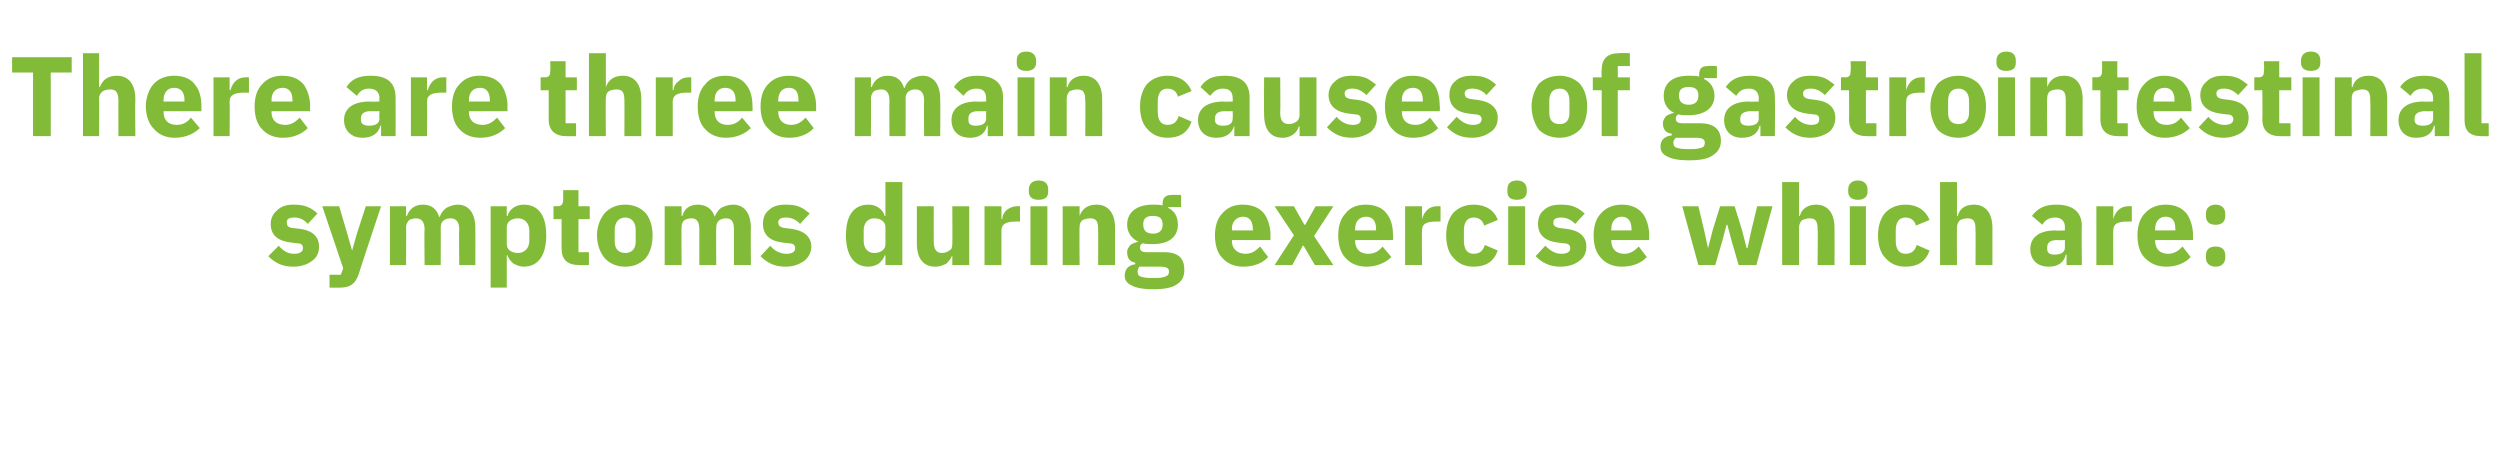
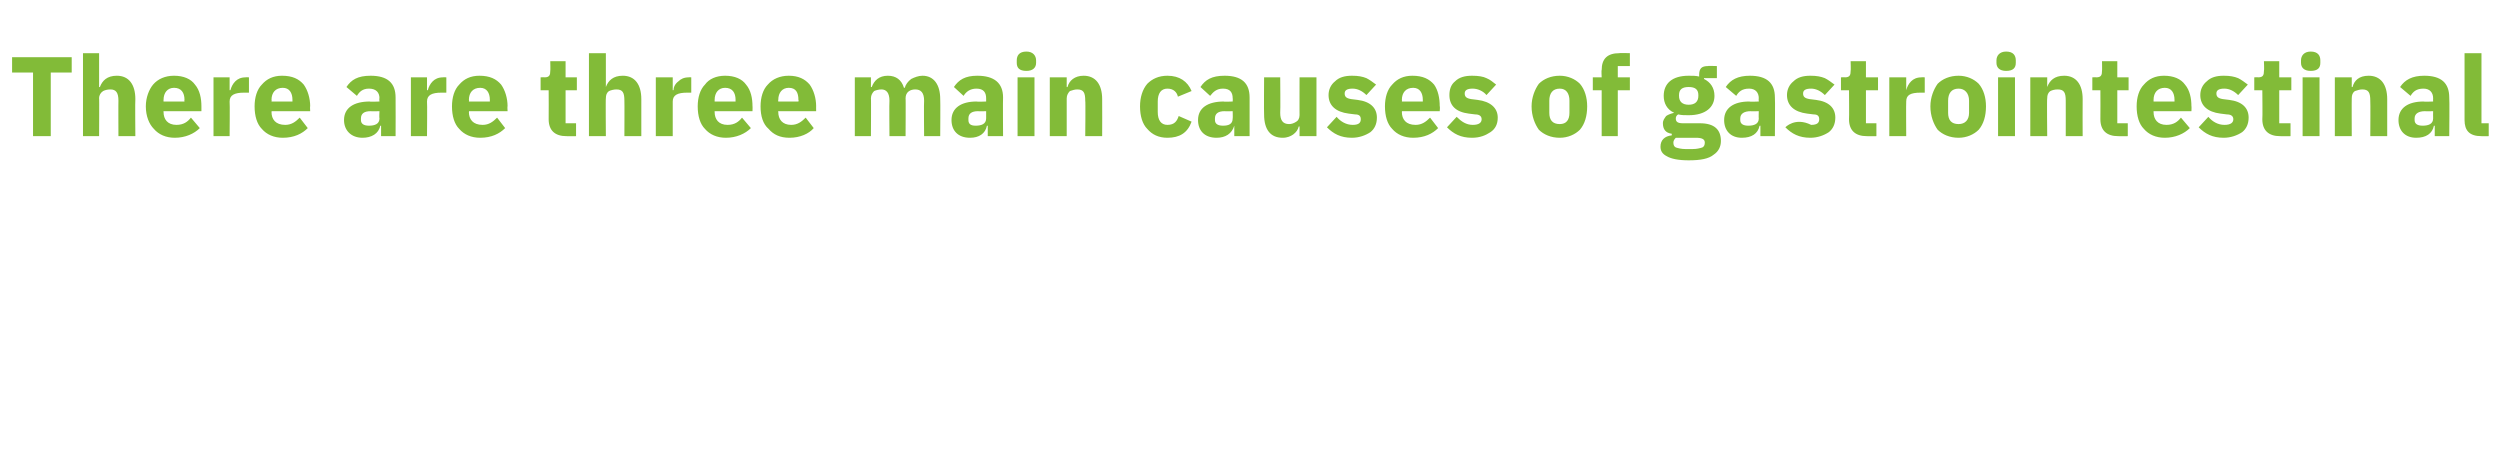
<svg xmlns="http://www.w3.org/2000/svg" version="1.1" width="310.3px" height="59.1px" viewBox="0 -6 310.3 59.1" style="top:-6px">
  <desc>There are three main causes of gastrointestinal symptoms during exercise which are:</desc>
  <defs />
  <g id="Polygon167097">
-     <path d="M 38.7 26.4 C 39.3 26 39.6 25.4 39.6 24.6 C 39.6 23.4 38.8 22.6 37.2 22.4 C 37.2 22.4 36.3 22.3 36.3 22.3 C 35.7 22.2 35.6 22 35.6 21.6 C 35.6 21.2 35.8 21 36.6 21 C 37.2 21 37.8 21.3 38.2 21.8 C 38.2 21.8 39.4 20.5 39.4 20.5 C 39.1 20.2 38.7 19.9 38.2 19.7 C 37.8 19.5 37.2 19.4 36.4 19.4 C 35.6 19.4 34.9 19.6 34.4 20.1 C 33.9 20.5 33.6 21.1 33.6 21.8 C 33.6 23.1 34.4 23.9 36.1 24.1 C 36.1 24.1 36.9 24.2 36.9 24.2 C 37.4 24.2 37.6 24.4 37.6 24.8 C 37.6 25.2 37.3 25.5 36.5 25.5 C 35.7 25.5 35.1 25.1 34.6 24.5 C 34.6 24.5 33.3 25.8 33.3 25.8 C 34.1 26.6 35 27.1 36.4 27.1 C 37.4 27.1 38.2 26.8 38.7 26.4 Z M 44.3 23 L 43.7 25.1 L 43.7 25.1 L 43.1 23 L 42.1 19.6 L 40 19.6 L 42.6 27.3 L 42.3 28.1 L 40.9 28.1 L 40.9 29.7 C 40.9 29.7 42.22 29.72 42.2 29.7 C 43.5 29.7 44.1 29.2 44.5 28.1 C 44.48 28.05 47.3 19.6 47.3 19.6 L 45.4 19.6 L 44.3 23 Z M 50.4 26.9 C 50.4 26.9 50.43 22.16 50.4 22.2 C 50.4 21.8 50.6 21.5 50.8 21.3 C 51 21.2 51.4 21.1 51.6 21.1 C 52.3 21.1 52.7 21.5 52.7 22.5 C 52.65 22.48 52.7 26.9 52.7 26.9 L 54.7 26.9 C 54.7 26.9 54.72 22.16 54.7 22.2 C 54.7 21.4 55.3 21.1 55.9 21.1 C 56.6 21.1 57 21.5 57 22.5 C 56.95 22.48 57 26.9 57 26.9 L 59 26.9 C 59 26.9 59.02 22.31 59 22.3 C 59 20.5 58.2 19.4 56.8 19.4 C 56.3 19.4 55.8 19.6 55.4 19.8 C 55 20.1 54.7 20.5 54.6 20.9 C 54.6 20.9 54.5 20.9 54.5 20.9 C 54.2 19.9 53.5 19.4 52.5 19.4 C 51.4 19.4 50.8 20 50.5 20.8 C 50.51 20.82 50.4 20.8 50.4 20.8 L 50.4 19.6 L 48.4 19.6 L 48.4 26.9 L 50.4 26.9 Z M 60.9 29.7 L 62.9 29.7 L 62.9 25.7 C 62.9 25.7 63.01 25.69 63 25.7 C 63.1 26.1 63.4 26.4 63.7 26.7 C 64.1 26.9 64.5 27.1 65 27.1 C 66.8 27.1 67.8 25.7 67.8 23.2 C 67.8 20.7 66.8 19.4 65 19.4 C 64 19.4 63.2 20 63 20.8 C 63.01 20.8 62.9 20.8 62.9 20.8 L 62.9 19.6 L 60.9 19.6 L 60.9 29.7 Z M 62.9 24.3 C 62.9 24.3 62.9 22.2 62.9 22.2 C 62.9 21.5 63.5 21.1 64.3 21.1 C 65.1 21.1 65.7 21.7 65.7 22.6 C 65.7 22.6 65.7 23.9 65.7 23.9 C 65.7 24.8 65.1 25.4 64.3 25.4 C 63.5 25.4 62.9 25 62.9 24.3 Z M 73.1 26.9 L 73.1 25.3 L 71.8 25.3 L 71.8 21.2 L 73.2 21.2 L 73.2 19.6 L 71.8 19.6 L 71.8 17.6 L 69.9 17.6 C 69.9 17.6 69.9 18.79 69.9 18.8 C 69.9 19.3 69.7 19.6 69.2 19.6 C 69.17 19.57 68.7 19.6 68.7 19.6 L 68.7 21.2 L 69.7 21.2 C 69.7 21.2 69.69 24.78 69.7 24.8 C 69.7 26.2 70.4 26.9 71.9 26.9 C 71.87 26.92 73.1 26.9 73.1 26.9 Z M 80.1 26.1 C 80.7 25.4 81 24.4 81 23.2 C 81 22.1 80.7 21.1 80.1 20.4 C 79.5 19.8 78.7 19.4 77.6 19.4 C 76.5 19.4 75.7 19.8 75.1 20.4 C 74.5 21.1 74.1 22.1 74.1 23.2 C 74.1 24.4 74.5 25.4 75.1 26.1 C 75.7 26.7 76.5 27.1 77.6 27.1 C 78.7 27.1 79.5 26.7 80.1 26.1 Z M 76.3 24 C 76.3 24 76.3 22.5 76.3 22.5 C 76.3 21.6 76.8 21 77.6 21 C 78.4 21 78.9 21.6 78.9 22.5 C 78.9 22.5 78.9 24 78.9 24 C 78.9 24.9 78.4 25.4 77.6 25.4 C 76.8 25.4 76.3 24.9 76.3 24 Z M 84.6 26.9 C 84.6 26.9 84.57 22.16 84.6 22.2 C 84.6 21.8 84.7 21.5 85 21.3 C 85.2 21.2 85.5 21.1 85.8 21.1 C 86.5 21.1 86.8 21.5 86.8 22.5 C 86.8 22.48 86.8 26.9 86.8 26.9 L 88.9 26.9 C 88.9 26.9 88.87 22.16 88.9 22.2 C 88.9 21.4 89.5 21.1 90.1 21.1 C 90.8 21.1 91.1 21.5 91.1 22.5 C 91.1 22.48 91.1 26.9 91.1 26.9 L 93.2 26.9 C 93.2 26.9 93.17 22.31 93.2 22.3 C 93.2 20.5 92.4 19.4 91 19.4 C 90.4 19.4 89.9 19.6 89.5 19.8 C 89.1 20.1 88.9 20.5 88.7 20.9 C 88.7 20.9 88.7 20.9 88.7 20.9 C 88.4 19.9 87.6 19.4 86.6 19.4 C 85.5 19.4 84.9 20 84.7 20.8 C 84.66 20.82 84.6 20.8 84.6 20.8 L 84.6 19.6 L 82.5 19.6 L 82.5 26.9 L 84.6 26.9 Z M 99.8 26.4 C 100.3 26 100.7 25.4 100.7 24.6 C 100.7 23.4 99.8 22.6 98.2 22.4 C 98.2 22.4 97.4 22.3 97.4 22.3 C 96.8 22.2 96.6 22 96.6 21.6 C 96.6 21.2 96.9 21 97.6 21 C 98.2 21 98.9 21.3 99.3 21.8 C 99.3 21.8 100.5 20.5 100.5 20.5 C 100.1 20.2 99.8 19.9 99.3 19.7 C 98.9 19.5 98.3 19.4 97.5 19.4 C 96.6 19.4 95.9 19.6 95.4 20.1 C 94.9 20.5 94.7 21.1 94.7 21.8 C 94.7 23.1 95.5 23.9 97.1 24.1 C 97.1 24.1 97.9 24.2 97.9 24.2 C 98.4 24.2 98.7 24.4 98.7 24.8 C 98.7 25.2 98.4 25.5 97.6 25.5 C 96.8 25.5 96.1 25.1 95.6 24.5 C 95.6 24.5 94.4 25.8 94.4 25.8 C 95.2 26.6 96.1 27.1 97.5 27.1 C 98.5 27.1 99.2 26.8 99.8 26.4 Z M 109.9 26.9 L 112 26.9 L 112 16.6 L 109.9 16.6 L 109.9 20.8 C 109.9 20.8 109.81 20.8 109.8 20.8 C 109.6 20 108.8 19.4 107.8 19.4 C 106 19.4 105 20.7 105 23.2 C 105 25.7 106 27.1 107.8 27.1 C 108.3 27.1 108.8 26.9 109.1 26.7 C 109.4 26.4 109.7 26.1 109.8 25.7 C 109.81 25.69 109.9 25.7 109.9 25.7 L 109.9 26.9 Z M 107.2 23.9 C 107.2 23.9 107.2 22.6 107.2 22.6 C 107.2 21.7 107.7 21.1 108.5 21.1 C 109.3 21.1 109.9 21.5 109.9 22.2 C 109.9 22.2 109.9 24.3 109.9 24.3 C 109.9 25 109.3 25.4 108.5 25.4 C 107.7 25.4 107.2 24.8 107.2 23.9 Z M 118.2 26.9 L 120.3 26.9 L 120.3 19.6 L 118.2 19.6 C 118.2 19.6 118.23 24.34 118.2 24.3 C 118.2 24.7 118.1 25 117.8 25.1 C 117.6 25.3 117.2 25.4 116.9 25.4 C 116.2 25.4 115.9 24.9 115.9 24 C 115.88 24.01 115.9 19.6 115.9 19.6 L 113.8 19.6 C 113.8 19.6 113.8 24.19 113.8 24.2 C 113.8 26.1 114.6 27.1 116.1 27.1 C 116.7 27.1 117.1 26.9 117.5 26.7 C 117.8 26.4 118 26.1 118.2 25.7 C 118.16 25.69 118.2 25.7 118.2 25.7 L 118.2 26.9 Z M 124.3 26.9 C 124.3 26.9 124.3 22.62 124.3 22.6 C 124.3 21.8 124.9 21.5 126.1 21.5 C 126.1 21.5 126.6 21.5 126.6 21.5 L 126.6 19.6 C 126.6 19.6 126.25 19.57 126.2 19.6 C 125.7 19.6 125.3 19.8 124.9 20.1 C 124.6 20.4 124.4 20.8 124.4 21.2 C 124.37 21.17 124.3 21.2 124.3 21.2 L 124.3 19.6 L 122.2 19.6 L 122.2 26.9 L 124.3 26.9 Z M 130.1 17.8 C 130.1 17.8 130.1 17.5 130.1 17.5 C 130.1 16.9 129.8 16.4 128.9 16.4 C 128.1 16.4 127.7 16.9 127.7 17.5 C 127.7 17.5 127.7 17.8 127.7 17.8 C 127.7 18.4 128.1 18.8 128.9 18.8 C 129.8 18.8 130.1 18.4 130.1 17.8 Z M 127.9 26.9 L 130 26.9 L 130 19.6 L 127.9 19.6 L 127.9 26.9 Z M 134 26.9 C 134 26.9 133.96 22.16 134 22.2 C 134 21.8 134.1 21.5 134.4 21.3 C 134.6 21.2 135 21.1 135.3 21.1 C 136.1 21.1 136.3 21.5 136.3 22.5 C 136.32 22.48 136.3 26.9 136.3 26.9 L 138.4 26.9 C 138.4 26.9 138.39 22.31 138.4 22.3 C 138.4 20.5 137.6 19.4 136.1 19.4 C 134.9 19.4 134.3 20 134 20.8 C 134.05 20.82 134 20.8 134 20.8 L 134 19.6 L 131.9 19.6 L 131.9 26.9 L 134 26.9 Z M 144.5 25.3 C 144.5 25.3 142.3 25.3 142.3 25.3 C 141.7 25.3 141.5 25.1 141.5 24.7 C 141.5 24.5 141.6 24.3 141.8 24.2 C 142.2 24.3 142.6 24.3 143.1 24.3 C 145.2 24.3 146.2 23.3 146.2 21.9 C 146.2 20.9 145.8 20.2 145 19.8 C 144.98 19.78 145 19.7 145 19.7 L 146.6 19.7 L 146.6 18.2 C 146.6 18.2 145.44 18.16 145.4 18.2 C 144.7 18.2 144.3 18.5 144.3 19.3 C 144.3 19.3 144.3 19.5 144.3 19.5 C 144 19.4 143.6 19.4 143.1 19.4 C 141 19.4 139.9 20.4 139.9 21.9 C 139.9 22.8 140.4 23.6 141.3 24 C 141.3 24 141.3 24 141.3 24 C 140.9 24.1 140.6 24.2 140.3 24.4 C 140.1 24.7 139.9 24.9 139.9 25.3 C 139.9 26 140.2 26.5 140.9 26.6 C 140.9 26.6 140.9 26.8 140.9 26.8 C 140.1 26.9 139.6 27.4 139.6 28.2 C 139.6 28.7 139.8 29.1 140.4 29.4 C 140.9 29.7 141.8 29.9 143.1 29.9 C 144.6 29.9 145.6 29.7 146.2 29.2 C 146.8 28.8 147 28.2 147 27.5 C 147 26.1 146.3 25.3 144.5 25.3 Z M 144.7 28.3 C 144.5 28.4 144.1 28.5 143.6 28.5 C 143.6 28.5 142.7 28.5 142.7 28.5 C 142.2 28.5 141.8 28.4 141.5 28.3 C 141.3 28.2 141.2 28 141.2 27.7 C 141.2 27.5 141.3 27.3 141.4 27.1 C 141.4 27.1 144 27.1 144 27.1 C 144.8 27.1 145.1 27.3 145.1 27.7 C 145.1 28 145 28.2 144.7 28.3 Z M 141.9 21.9 C 141.9 21.9 141.9 21.8 141.9 21.8 C 141.9 21.1 142.3 20.8 143.1 20.8 C 143.9 20.8 144.3 21.1 144.3 21.8 C 144.3 21.8 144.3 21.9 144.3 21.9 C 144.3 22.6 143.9 23 143.1 23 C 142.3 23 141.9 22.6 141.9 21.9 Z M 157.4 25.9 C 157.4 25.9 156.4 24.6 156.4 24.6 C 155.9 25.1 155.4 25.5 154.6 25.5 C 153.5 25.5 152.9 24.8 152.9 23.9 C 152.95 23.88 152.9 23.8 152.9 23.8 L 157.7 23.8 C 157.7 23.8 157.66 23.15 157.7 23.2 C 157.7 22.2 157.4 21.2 156.9 20.5 C 156.3 19.8 155.5 19.4 154.2 19.4 C 153.1 19.4 152.3 19.8 151.7 20.5 C 151.1 21.1 150.8 22.1 150.8 23.2 C 150.8 24.4 151.1 25.4 151.7 26 C 152.3 26.7 153.2 27.1 154.3 27.1 C 155.7 27.1 156.8 26.6 157.4 25.9 Z M 155.5 22.4 C 155.52 22.43 155.5 22.6 155.5 22.6 L 152.9 22.6 C 152.9 22.6 152.95 22.44 152.9 22.4 C 152.9 21.5 153.5 20.9 154.3 20.9 C 155.1 20.9 155.5 21.5 155.5 22.4 Z M 160.4 26.9 L 161.7 24.5 L 161.8 24.5 L 163.2 26.9 L 165.5 26.9 L 163.1 23.3 L 165.5 19.6 L 163.3 19.6 L 162 21.9 L 161.9 21.9 L 160.6 19.6 L 158.2 19.6 L 160.6 23.2 L 158.2 26.9 L 160.4 26.9 Z M 172.7 25.9 C 172.7 25.9 171.6 24.6 171.6 24.6 C 171.2 25.1 170.7 25.5 169.8 25.5 C 168.7 25.5 168.2 24.8 168.2 23.9 C 168.21 23.88 168.2 23.8 168.2 23.8 L 172.9 23.8 C 172.9 23.8 172.93 23.15 172.9 23.2 C 172.9 22.2 172.7 21.2 172.1 20.5 C 171.6 19.8 170.7 19.4 169.5 19.4 C 168.4 19.4 167.5 19.8 167 20.5 C 166.4 21.1 166.1 22.1 166.1 23.2 C 166.1 24.4 166.4 25.4 167 26 C 167.6 26.7 168.5 27.1 169.6 27.1 C 170.9 27.1 172 26.6 172.7 25.9 Z M 170.8 22.4 C 170.78 22.43 170.8 22.6 170.8 22.6 L 168.2 22.6 C 168.2 22.6 168.21 22.44 168.2 22.4 C 168.2 21.5 168.7 20.9 169.6 20.9 C 170.4 20.9 170.8 21.5 170.8 22.4 Z M 176.5 26.9 C 176.5 26.9 176.47 22.62 176.5 22.6 C 176.5 21.8 177 21.5 178.3 21.5 C 178.26 21.5 178.8 21.5 178.8 21.5 L 178.8 19.6 C 178.8 19.6 178.41 19.57 178.4 19.6 C 177.8 19.6 177.4 19.8 177.1 20.1 C 176.8 20.4 176.6 20.8 176.5 21.2 C 176.54 21.17 176.5 21.2 176.5 21.2 L 176.5 19.6 L 174.4 19.6 L 174.4 26.9 L 176.5 26.9 Z M 185.9 25.1 C 185.9 25.1 184.3 24.4 184.3 24.4 C 184.1 25 183.8 25.5 182.9 25.5 C 182.1 25.5 181.7 24.9 181.7 23.9 C 181.7 23.9 181.7 22.6 181.7 22.6 C 181.7 21.6 182.1 21 182.9 21 C 183.7 21 184.1 21.5 184.2 22 C 184.2 22 185.9 21.3 185.9 21.3 C 185.5 20.1 184.4 19.4 182.9 19.4 C 181.8 19.4 181 19.8 180.4 20.4 C 179.8 21.1 179.5 22.1 179.5 23.2 C 179.5 24.4 179.8 25.4 180.4 26 C 181 26.7 181.8 27.1 182.9 27.1 C 184.4 27.1 185.4 26.5 185.9 25.1 Z M 189.5 17.8 C 189.5 17.8 189.5 17.5 189.5 17.5 C 189.5 16.9 189.1 16.4 188.3 16.4 C 187.4 16.4 187.1 16.9 187.1 17.5 C 187.1 17.5 187.1 17.8 187.1 17.8 C 187.1 18.4 187.4 18.8 188.3 18.8 C 189.1 18.8 189.5 18.4 189.5 17.8 Z M 187.2 26.9 L 189.3 26.9 L 189.3 19.6 L 187.2 19.6 L 187.2 26.9 Z M 196 26.4 C 196.6 26 196.9 25.4 196.9 24.6 C 196.9 23.4 196.1 22.6 194.4 22.4 C 194.4 22.4 193.6 22.3 193.6 22.3 C 193 22.2 192.8 22 192.8 21.6 C 192.8 21.2 193.1 21 193.8 21 C 194.4 21 195.1 21.3 195.5 21.8 C 195.5 21.8 196.7 20.5 196.7 20.5 C 196.3 20.2 196 19.9 195.5 19.7 C 195.1 19.5 194.5 19.4 193.7 19.4 C 192.8 19.4 192.1 19.6 191.6 20.1 C 191.1 20.5 190.9 21.1 190.9 21.8 C 190.9 23.1 191.7 23.9 193.3 24.1 C 193.3 24.1 194.1 24.2 194.1 24.2 C 194.6 24.2 194.9 24.4 194.9 24.8 C 194.9 25.2 194.6 25.5 193.8 25.5 C 193 25.5 192.4 25.1 191.8 24.5 C 191.8 24.5 190.6 25.8 190.6 25.8 C 191.4 26.6 192.3 27.1 193.7 27.1 C 194.7 27.1 195.5 26.8 196 26.4 Z M 204.4 25.9 C 204.4 25.9 203.4 24.6 203.4 24.6 C 202.9 25.1 202.4 25.5 201.6 25.5 C 200.5 25.5 200 24.8 200 23.9 C 199.96 23.88 200 23.8 200 23.8 L 204.7 23.8 C 204.7 23.8 204.68 23.15 204.7 23.2 C 204.7 22.2 204.4 21.2 203.9 20.5 C 203.3 19.8 202.5 19.4 201.3 19.4 C 200.2 19.4 199.3 19.8 198.7 20.5 C 198.1 21.1 197.8 22.1 197.8 23.2 C 197.8 24.4 198.1 25.4 198.7 26 C 199.3 26.7 200.2 27.1 201.3 27.1 C 202.7 27.1 203.8 26.6 204.4 25.9 Z M 202.5 22.4 C 202.53 22.43 202.5 22.6 202.5 22.6 L 200 22.6 C 200 22.6 199.96 22.44 200 22.4 C 200 21.5 200.5 20.9 201.3 20.9 C 202.1 20.9 202.5 21.5 202.5 22.4 Z M 210.8 26.9 L 212.9 26.9 L 213.8 23.8 L 214.3 21.9 L 214.4 21.9 L 214.9 23.8 L 215.8 26.9 L 218 26.9 L 220 19.6 L 218.1 19.6 L 217.4 22.5 L 216.9 24.8 L 216.8 24.8 L 216.2 22.5 L 215.3 19.6 L 213.5 19.6 L 212.6 22.5 L 212 24.8 L 212 24.8 L 211.5 22.5 L 210.8 19.6 L 208.8 19.6 L 210.8 26.9 Z M 221.2 26.9 L 223.3 26.9 C 223.3 26.9 223.3 22.16 223.3 22.2 C 223.3 21.8 223.5 21.5 223.7 21.3 C 224 21.2 224.3 21.1 224.6 21.1 C 225.4 21.1 225.6 21.5 225.6 22.5 C 225.65 22.48 225.6 26.9 225.6 26.9 L 227.7 26.9 C 227.7 26.9 227.72 22.31 227.7 22.3 C 227.7 20.5 226.9 19.4 225.4 19.4 C 224.3 19.4 223.6 20 223.4 20.8 C 223.38 20.82 223.3 20.8 223.3 20.8 L 223.3 16.6 L 221.2 16.6 L 221.2 26.9 Z M 231.8 17.8 C 231.8 17.8 231.8 17.5 231.8 17.5 C 231.8 16.9 231.4 16.4 230.6 16.4 C 229.8 16.4 229.4 16.9 229.4 17.5 C 229.4 17.5 229.4 17.8 229.4 17.8 C 229.4 18.4 229.8 18.8 230.6 18.8 C 231.4 18.8 231.8 18.4 231.8 17.8 Z M 229.6 26.9 L 231.6 26.9 L 231.6 19.6 L 229.6 19.6 L 229.6 26.9 Z M 239.5 25.1 C 239.5 25.1 237.9 24.4 237.9 24.4 C 237.7 25 237.4 25.5 236.5 25.5 C 235.7 25.5 235.3 24.9 235.3 23.9 C 235.3 23.9 235.3 22.6 235.3 22.6 C 235.3 21.6 235.7 21 236.5 21 C 237.3 21 237.7 21.5 237.8 22 C 237.8 22 239.5 21.3 239.5 21.3 C 239 20.1 238 19.4 236.5 19.4 C 235.4 19.4 234.6 19.8 234 20.4 C 233.4 21.1 233.1 22.1 233.1 23.2 C 233.1 24.4 233.4 25.4 234 26 C 234.6 26.7 235.4 27.1 236.5 27.1 C 238 27.1 239 26.5 239.5 25.1 Z M 240.8 26.9 L 242.9 26.9 C 242.9 26.9 242.88 22.16 242.9 22.2 C 242.9 21.8 243.1 21.5 243.3 21.3 C 243.6 21.2 243.9 21.1 244.2 21.1 C 245 21.1 245.2 21.5 245.2 22.5 C 245.23 22.48 245.2 26.9 245.2 26.9 L 247.3 26.9 C 247.3 26.9 247.31 22.31 247.3 22.3 C 247.3 20.5 246.5 19.4 245 19.4 C 243.8 19.4 243.2 20 243 20.8 C 242.97 20.82 242.9 20.8 242.9 20.8 L 242.9 16.6 L 240.8 16.6 L 240.8 26.9 Z M 258.4 22.1 C 258.35 22.09 258.4 26.9 258.4 26.9 L 256.5 26.9 L 256.5 25.6 C 256.5 25.6 256.41 25.63 256.4 25.6 C 256.2 26.6 255.4 27.1 254.3 27.1 C 252.8 27.1 252 26.2 252 24.9 C 252 23.4 253.2 22.6 255.1 22.6 C 255.12 22.65 256.3 22.6 256.3 22.6 C 256.3 22.6 256.28 22.19 256.3 22.2 C 256.3 21.5 255.9 21 255.1 21 C 254.2 21 253.8 21.4 253.5 21.9 C 253.5 21.9 252.2 20.8 252.2 20.8 C 252.9 19.9 253.7 19.4 255.2 19.4 C 257.3 19.4 258.4 20.3 258.4 22.1 Z M 256.3 23.8 C 256.3 23.8 255.27 23.83 255.3 23.8 C 254.5 23.8 254.1 24.1 254.1 24.7 C 254.1 24.7 254.1 24.9 254.1 24.9 C 254.1 25.4 254.4 25.6 255 25.6 C 255.7 25.6 256.3 25.4 256.3 24.7 C 256.28 24.69 256.3 23.8 256.3 23.8 Z M 262.3 26.9 C 262.3 26.9 262.27 22.62 262.3 22.6 C 262.3 21.8 262.8 21.5 264.1 21.5 C 264.06 21.5 264.6 21.5 264.6 21.5 L 264.6 19.6 C 264.6 19.6 264.22 19.57 264.2 19.6 C 263.6 19.6 263.2 19.8 262.9 20.1 C 262.6 20.4 262.4 20.8 262.3 21.2 C 262.34 21.17 262.3 21.2 262.3 21.2 L 262.3 19.6 L 260.2 19.6 L 260.2 26.9 L 262.3 26.9 Z M 271.9 25.9 C 271.9 25.9 270.9 24.6 270.9 24.6 C 270.4 25.1 269.9 25.5 269.1 25.5 C 268 25.5 267.5 24.8 267.5 23.9 C 267.47 23.88 267.5 23.8 267.5 23.8 L 272.2 23.8 C 272.2 23.8 272.18 23.15 272.2 23.2 C 272.2 22.2 271.9 21.2 271.4 20.5 C 270.8 19.8 270 19.4 268.8 19.4 C 267.7 19.4 266.8 19.8 266.2 20.5 C 265.6 21.1 265.3 22.1 265.3 23.2 C 265.3 24.4 265.6 25.4 266.2 26 C 266.9 26.7 267.7 27.1 268.9 27.1 C 270.2 27.1 271.3 26.6 271.9 25.9 Z M 270 22.4 C 270.04 22.43 270 22.6 270 22.6 L 267.5 22.6 C 267.5 22.6 267.47 22.44 267.5 22.4 C 267.5 21.5 268 20.9 268.8 20.9 C 269.7 20.9 270 21.5 270 22.4 Z M 276.2 26 C 276.2 26 276.2 25.7 276.2 25.7 C 276.2 25 275.8 24.6 275 24.6 C 274.2 24.6 273.8 25 273.8 25.7 C 273.8 25.7 273.8 26 273.8 26 C 273.8 26.6 274.2 27.1 275 27.1 C 275.8 27.1 276.2 26.6 276.2 26 Z M 276.2 20.8 C 276.2 20.8 276.2 20.5 276.2 20.5 C 276.2 19.9 275.8 19.4 275 19.4 C 274.2 19.4 273.8 19.9 273.8 20.5 C 273.8 20.5 273.8 20.8 273.8 20.8 C 273.8 21.5 274.2 21.9 275 21.9 C 275.8 21.9 276.2 21.5 276.2 20.8 Z " stroke="none" fill="#82bb38" />
-   </g>
+     </g>
  <g id="Polygon167096">
-     <path d="M 8.9 3 L 8.9 1.1 L 1.5 1.1 L 1.5 3 L 4.1 3 L 4.1 10.9 L 6.3 10.9 L 6.3 3 L 8.9 3 Z M 10.3 10.9 L 12.3 10.9 C 12.3 10.9 12.33 6.16 12.3 6.2 C 12.3 5.8 12.5 5.5 12.8 5.3 C 13 5.2 13.3 5.1 13.7 5.1 C 14.4 5.1 14.7 5.5 14.7 6.5 C 14.68 6.48 14.7 10.9 14.7 10.9 L 16.8 10.9 C 16.8 10.9 16.76 6.31 16.8 6.3 C 16.8 4.5 16 3.4 14.5 3.4 C 13.3 3.4 12.7 4 12.4 4.8 C 12.42 4.82 12.3 4.8 12.3 4.8 L 12.3 0.6 L 10.3 0.6 L 10.3 10.9 Z M 24.8 9.9 C 24.8 9.9 23.7 8.6 23.7 8.6 C 23.3 9.1 22.8 9.5 21.9 9.5 C 20.8 9.5 20.3 8.8 20.3 7.9 C 20.28 7.88 20.3 7.8 20.3 7.8 L 25 7.8 C 25 7.8 25 7.15 25 7.2 C 25 6.2 24.8 5.2 24.2 4.5 C 23.7 3.8 22.8 3.4 21.6 3.4 C 20.5 3.4 19.6 3.8 19 4.5 C 18.5 5.1 18.1 6.1 18.1 7.2 C 18.1 8.4 18.5 9.4 19.1 10 C 19.7 10.7 20.6 11.1 21.7 11.1 C 23 11.1 24.1 10.6 24.8 9.9 Z M 22.9 6.4 C 22.86 6.43 22.9 6.6 22.9 6.6 L 20.3 6.6 C 20.3 6.6 20.28 6.44 20.3 6.4 C 20.3 5.5 20.8 4.9 21.6 4.9 C 22.5 4.9 22.9 5.5 22.9 6.4 Z M 28.5 10.9 C 28.5 10.9 28.54 6.62 28.5 6.6 C 28.5 5.8 29.1 5.5 30.3 5.5 C 30.34 5.5 30.9 5.5 30.9 5.5 L 30.9 3.6 C 30.9 3.6 30.49 3.57 30.5 3.6 C 29.9 3.6 29.5 3.8 29.2 4.1 C 28.9 4.4 28.7 4.8 28.6 5.2 C 28.61 5.17 28.5 5.2 28.5 5.2 L 28.5 3.6 L 26.5 3.6 L 26.5 10.9 L 28.5 10.9 Z M 38.2 9.9 C 38.2 9.9 37.2 8.6 37.2 8.6 C 36.7 9.1 36.2 9.5 35.4 9.5 C 34.2 9.5 33.7 8.8 33.7 7.9 C 33.74 7.88 33.7 7.8 33.7 7.8 L 38.5 7.8 C 38.5 7.8 38.46 7.15 38.5 7.2 C 38.5 6.2 38.2 5.2 37.7 4.5 C 37.1 3.8 36.3 3.4 35 3.4 C 33.9 3.4 33.1 3.8 32.5 4.5 C 31.9 5.1 31.6 6.1 31.6 7.2 C 31.6 8.4 31.9 9.4 32.5 10 C 33.1 10.7 34 11.1 35.1 11.1 C 36.5 11.1 37.5 10.6 38.2 9.9 Z M 36.3 6.4 C 36.31 6.43 36.3 6.6 36.3 6.6 L 33.7 6.6 C 33.7 6.6 33.74 6.44 33.7 6.4 C 33.7 5.5 34.2 4.9 35.1 4.9 C 35.9 4.9 36.3 5.5 36.3 6.4 Z M 49.1 6.1 C 49.12 6.09 49.1 10.9 49.1 10.9 L 47.3 10.9 L 47.3 9.6 C 47.3 9.6 47.18 9.63 47.2 9.6 C 47 10.6 46.1 11.1 45 11.1 C 43.6 11.1 42.7 10.2 42.7 8.9 C 42.7 7.4 43.9 6.6 45.9 6.6 C 45.89 6.65 47.1 6.6 47.1 6.6 C 47.1 6.6 47.05 6.19 47.1 6.2 C 47.1 5.5 46.7 5 45.8 5 C 45 5 44.6 5.4 44.3 5.9 C 44.3 5.9 43 4.8 43 4.8 C 43.6 3.9 44.4 3.4 46 3.4 C 48.1 3.4 49.1 4.3 49.1 6.1 Z M 47.1 7.8 C 47.1 7.8 46.04 7.83 46 7.8 C 45.2 7.8 44.8 8.1 44.8 8.7 C 44.8 8.7 44.8 8.9 44.8 8.9 C 44.8 9.4 45.2 9.6 45.8 9.6 C 46.5 9.6 47.1 9.4 47.1 8.7 C 47.05 8.69 47.1 7.8 47.1 7.8 Z M 53 10.9 C 53 10.9 53.04 6.62 53 6.6 C 53 5.8 53.6 5.5 54.8 5.5 C 54.84 5.5 55.4 5.5 55.4 5.5 L 55.4 3.6 C 55.4 3.6 54.99 3.57 55 3.6 C 54.4 3.6 54 3.8 53.7 4.1 C 53.4 4.4 53.2 4.8 53.1 5.2 C 53.11 5.17 53 5.2 53 5.2 L 53 3.6 L 51 3.6 L 51 10.9 L 53 10.9 Z M 62.7 9.9 C 62.7 9.9 61.7 8.6 61.7 8.6 C 61.2 9.1 60.7 9.5 59.9 9.5 C 58.7 9.5 58.2 8.8 58.2 7.9 C 58.24 7.88 58.2 7.8 58.2 7.8 L 63 7.8 C 63 7.8 62.96 7.15 63 7.2 C 63 6.2 62.7 5.2 62.2 4.5 C 61.6 3.8 60.8 3.4 59.5 3.4 C 58.4 3.4 57.6 3.8 57 4.5 C 56.4 5.1 56.1 6.1 56.1 7.2 C 56.1 8.4 56.4 9.4 57 10 C 57.6 10.7 58.5 11.1 59.6 11.1 C 61 11.1 62 10.6 62.7 9.9 Z M 60.8 6.4 C 60.81 6.43 60.8 6.6 60.8 6.6 L 58.2 6.6 C 58.2 6.6 58.24 6.44 58.2 6.4 C 58.2 5.5 58.7 4.9 59.6 4.9 C 60.4 4.9 60.8 5.5 60.8 6.4 Z M 71.5 10.9 L 71.5 9.3 L 70.2 9.3 L 70.2 5.2 L 71.6 5.2 L 71.6 3.6 L 70.2 3.6 L 70.2 1.6 L 68.3 1.6 C 68.3 1.6 68.33 2.79 68.3 2.8 C 68.3 3.3 68.2 3.6 67.6 3.6 C 67.6 3.57 67.1 3.6 67.1 3.6 L 67.1 5.2 L 68.1 5.2 C 68.1 5.2 68.12 8.78 68.1 8.8 C 68.1 10.2 68.9 10.9 70.3 10.9 C 70.31 10.92 71.5 10.9 71.5 10.9 Z M 73.1 10.9 L 75.2 10.9 C 75.2 10.9 75.16 6.16 75.2 6.2 C 75.2 5.8 75.3 5.5 75.6 5.3 C 75.8 5.2 76.2 5.1 76.5 5.1 C 77.3 5.1 77.5 5.5 77.5 6.5 C 77.52 6.48 77.5 10.9 77.5 10.9 L 79.6 10.9 C 79.6 10.9 79.59 6.31 79.6 6.3 C 79.6 4.5 78.8 3.4 77.3 3.4 C 76.1 3.4 75.5 4 75.2 4.8 C 75.25 4.82 75.2 4.8 75.2 4.8 L 75.2 0.6 L 73.1 0.6 L 73.1 10.9 Z M 83.5 10.9 C 83.5 10.9 83.51 6.62 83.5 6.6 C 83.5 5.8 84.1 5.5 85.3 5.5 C 85.3 5.5 85.8 5.5 85.8 5.5 L 85.8 3.6 C 85.8 3.6 85.45 3.57 85.5 3.6 C 84.9 3.6 84.5 3.8 84.2 4.1 C 83.8 4.4 83.6 4.8 83.6 5.2 C 83.58 5.17 83.5 5.2 83.5 5.2 L 83.5 3.6 L 81.4 3.6 L 81.4 10.9 L 83.5 10.9 Z M 93.2 9.9 C 93.2 9.9 92.1 8.6 92.1 8.6 C 91.7 9.1 91.2 9.5 90.3 9.5 C 89.2 9.5 88.7 8.8 88.7 7.9 C 88.7 7.88 88.7 7.8 88.7 7.8 L 93.4 7.8 C 93.4 7.8 93.42 7.15 93.4 7.2 C 93.4 6.2 93.2 5.2 92.6 4.5 C 92.1 3.8 91.2 3.4 90 3.4 C 88.9 3.4 88 3.8 87.5 4.5 C 86.9 5.1 86.6 6.1 86.6 7.2 C 86.6 8.4 86.9 9.4 87.5 10 C 88.1 10.7 89 11.1 90.1 11.1 C 91.4 11.1 92.5 10.6 93.2 9.9 Z M 91.3 6.4 C 91.28 6.43 91.3 6.6 91.3 6.6 L 88.7 6.6 C 88.7 6.6 88.7 6.44 88.7 6.4 C 88.7 5.5 89.2 4.9 90 4.9 C 90.9 4.9 91.3 5.5 91.3 6.4 Z M 101 9.9 C 101 9.9 100 8.6 100 8.6 C 99.5 9.1 99 9.5 98.2 9.5 C 97.1 9.5 96.6 8.8 96.6 7.9 C 96.57 7.88 96.6 7.8 96.6 7.8 L 101.3 7.8 C 101.3 7.8 101.29 7.15 101.3 7.2 C 101.3 6.2 101 5.2 100.5 4.5 C 99.9 3.8 99.1 3.4 97.9 3.4 C 96.8 3.4 95.9 3.8 95.3 4.5 C 94.7 5.1 94.4 6.1 94.4 7.2 C 94.4 8.4 94.7 9.4 95.4 10 C 96 10.7 96.8 11.1 98 11.1 C 99.3 11.1 100.4 10.6 101 9.9 Z M 99.1 6.4 C 99.15 6.43 99.1 6.6 99.1 6.6 L 96.6 6.6 C 96.6 6.6 96.57 6.44 96.6 6.4 C 96.6 5.5 97.1 4.9 97.9 4.9 C 98.8 4.9 99.1 5.5 99.1 6.4 Z M 108.1 10.9 C 108.1 10.9 108.13 6.16 108.1 6.2 C 108.1 5.8 108.3 5.5 108.5 5.3 C 108.7 5.2 109.1 5.1 109.4 5.1 C 110 5.1 110.4 5.5 110.4 6.5 C 110.36 6.48 110.4 10.9 110.4 10.9 L 112.4 10.9 C 112.4 10.9 112.43 6.16 112.4 6.2 C 112.4 5.4 113 5.1 113.6 5.1 C 114.3 5.1 114.7 5.5 114.7 6.5 C 114.66 6.48 114.7 10.9 114.7 10.9 L 116.7 10.9 C 116.7 10.9 116.73 6.31 116.7 6.3 C 116.7 4.5 115.9 3.4 114.5 3.4 C 114 3.4 113.5 3.6 113.1 3.8 C 112.7 4.1 112.4 4.5 112.3 4.9 C 112.3 4.9 112.2 4.9 112.2 4.9 C 111.9 3.9 111.2 3.4 110.2 3.4 C 109.1 3.4 108.5 4 108.2 4.8 C 108.22 4.82 108.1 4.8 108.1 4.8 L 108.1 3.6 L 106.1 3.6 L 106.1 10.9 L 108.1 10.9 Z M 124.5 6.1 C 124.47 6.09 124.5 10.9 124.5 10.9 L 122.6 10.9 L 122.6 9.6 C 122.6 9.6 122.53 9.63 122.5 9.6 C 122.3 10.6 121.5 11.1 120.4 11.1 C 118.9 11.1 118.1 10.2 118.1 8.9 C 118.1 7.4 119.3 6.6 121.2 6.6 C 121.24 6.65 122.4 6.6 122.4 6.6 C 122.4 6.6 122.4 6.19 122.4 6.2 C 122.4 5.5 122.1 5 121.2 5 C 120.4 5 119.9 5.4 119.6 5.9 C 119.6 5.9 118.4 4.8 118.4 4.8 C 119 3.9 119.8 3.4 121.3 3.4 C 123.4 3.4 124.5 4.3 124.5 6.1 Z M 122.4 7.8 C 122.4 7.8 121.39 7.83 121.4 7.8 C 120.6 7.8 120.2 8.1 120.2 8.7 C 120.2 8.7 120.2 8.9 120.2 8.9 C 120.2 9.4 120.5 9.6 121.1 9.6 C 121.8 9.6 122.4 9.4 122.4 8.7 C 122.4 8.69 122.4 7.8 122.4 7.8 Z M 128.6 1.8 C 128.6 1.8 128.6 1.5 128.6 1.5 C 128.6 0.9 128.2 0.4 127.4 0.4 C 126.5 0.4 126.2 0.9 126.2 1.5 C 126.2 1.5 126.2 1.8 126.2 1.8 C 126.2 2.4 126.5 2.8 127.4 2.8 C 128.2 2.8 128.6 2.4 128.6 1.8 Z M 126.3 10.9 L 128.4 10.9 L 128.4 3.6 L 126.3 3.6 L 126.3 10.9 Z M 132.4 10.9 C 132.4 10.9 132.4 6.16 132.4 6.2 C 132.4 5.8 132.6 5.5 132.8 5.3 C 133.1 5.2 133.4 5.1 133.7 5.1 C 134.5 5.1 134.7 5.5 134.7 6.5 C 134.75 6.48 134.7 10.9 134.7 10.9 L 136.8 10.9 C 136.8 10.9 136.82 6.31 136.8 6.3 C 136.8 4.5 136 3.4 134.5 3.4 C 133.4 3.4 132.7 4 132.5 4.8 C 132.48 4.82 132.4 4.8 132.4 4.8 L 132.4 3.6 L 130.3 3.6 L 130.3 10.9 L 132.4 10.9 Z M 147.9 9.1 C 147.9 9.1 146.3 8.4 146.3 8.4 C 146.1 9 145.8 9.5 144.9 9.5 C 144.1 9.5 143.7 8.9 143.7 7.9 C 143.7 7.9 143.7 6.6 143.7 6.6 C 143.7 5.6 144.1 5 144.9 5 C 145.7 5 146.1 5.5 146.2 6 C 146.2 6 147.9 5.3 147.9 5.3 C 147.4 4.1 146.4 3.4 144.9 3.4 C 143.8 3.4 143 3.8 142.4 4.4 C 141.8 5.1 141.5 6.1 141.5 7.2 C 141.5 8.4 141.8 9.4 142.4 10 C 143 10.7 143.8 11.1 144.9 11.1 C 146.4 11.1 147.4 10.5 147.9 9.1 Z M 155.1 6.1 C 155.1 6.09 155.1 10.9 155.1 10.9 L 153.2 10.9 L 153.2 9.6 C 153.2 9.6 153.16 9.63 153.2 9.6 C 152.9 10.6 152.1 11.1 151 11.1 C 149.5 11.1 148.7 10.2 148.7 8.9 C 148.7 7.4 149.9 6.6 151.9 6.6 C 151.87 6.65 153 6.6 153 6.6 C 153 6.6 153.03 6.19 153 6.2 C 153 5.5 152.7 5 151.8 5 C 151 5 150.6 5.4 150.2 5.9 C 150.2 5.9 149 4.8 149 4.8 C 149.6 3.9 150.4 3.4 152 3.4 C 154.1 3.4 155.1 4.3 155.1 6.1 Z M 153 7.8 C 153 7.8 152.02 7.83 152 7.8 C 151.2 7.8 150.8 8.1 150.8 8.7 C 150.8 8.7 150.8 8.9 150.8 8.9 C 150.8 9.4 151.2 9.6 151.8 9.6 C 152.5 9.6 153 9.4 153 8.7 C 153.03 8.69 153 7.8 153 7.8 Z M 161.3 10.9 L 163.4 10.9 L 163.4 3.6 L 161.3 3.6 C 161.3 3.6 161.29 8.34 161.3 8.3 C 161.3 8.7 161.1 9 160.9 9.1 C 160.6 9.3 160.3 9.4 160 9.4 C 159.2 9.4 158.9 8.9 158.9 8 C 158.94 8.01 158.9 3.6 158.9 3.6 L 156.9 3.6 C 156.9 3.6 156.87 8.19 156.9 8.2 C 156.9 10.1 157.7 11.1 159.2 11.1 C 159.8 11.1 160.2 10.9 160.5 10.7 C 160.9 10.4 161.1 10.1 161.2 9.7 C 161.22 9.69 161.3 9.7 161.3 9.7 L 161.3 10.9 Z M 170.1 10.4 C 170.6 10 170.9 9.4 170.9 8.6 C 170.9 7.4 170.1 6.6 168.5 6.4 C 168.5 6.4 167.7 6.3 167.7 6.3 C 167.1 6.2 166.9 6 166.9 5.6 C 166.9 5.2 167.2 5 167.9 5 C 168.5 5 169.1 5.3 169.6 5.8 C 169.6 5.8 170.8 4.5 170.8 4.5 C 170.4 4.2 170 3.9 169.6 3.7 C 169.1 3.5 168.6 3.4 167.8 3.4 C 166.9 3.4 166.2 3.6 165.7 4.1 C 165.2 4.5 164.9 5.1 164.9 5.8 C 164.9 7.1 165.8 7.9 167.4 8.1 C 167.4 8.1 168.2 8.2 168.2 8.2 C 168.7 8.2 168.9 8.4 168.9 8.8 C 168.9 9.2 168.7 9.5 167.9 9.5 C 167.1 9.5 166.4 9.1 165.9 8.5 C 165.9 8.5 164.7 9.8 164.7 9.8 C 165.5 10.6 166.4 11.1 167.8 11.1 C 168.7 11.1 169.5 10.8 170.1 10.4 Z M 178.5 9.9 C 178.5 9.9 177.5 8.6 177.5 8.6 C 177 9.1 176.5 9.5 175.7 9.5 C 174.5 9.5 174 8.8 174 7.9 C 174.03 7.88 174 7.8 174 7.8 L 178.7 7.8 C 178.7 7.8 178.75 7.15 178.7 7.2 C 178.7 6.2 178.5 5.2 178 4.5 C 177.4 3.8 176.6 3.4 175.3 3.4 C 174.2 3.4 173.4 3.8 172.8 4.5 C 172.2 5.1 171.9 6.1 171.9 7.2 C 171.9 8.4 172.2 9.4 172.8 10 C 173.4 10.7 174.3 11.1 175.4 11.1 C 176.8 11.1 177.8 10.6 178.5 9.9 Z M 176.6 6.4 C 176.61 6.43 176.6 6.6 176.6 6.6 L 174 6.6 C 174 6.6 174.03 6.44 174 6.4 C 174 5.5 174.5 4.9 175.4 4.9 C 176.2 4.9 176.6 5.5 176.6 6.4 Z M 185 10.4 C 185.6 10 185.9 9.4 185.9 8.6 C 185.9 7.4 185 6.6 183.4 6.4 C 183.4 6.4 182.6 6.3 182.6 6.3 C 182 6.2 181.8 6 181.8 5.6 C 181.8 5.2 182.1 5 182.8 5 C 183.4 5 184.1 5.3 184.5 5.8 C 184.5 5.8 185.7 4.5 185.7 4.5 C 185.3 4.2 185 3.9 184.5 3.7 C 184.1 3.5 183.5 3.4 182.7 3.4 C 181.8 3.4 181.1 3.6 180.6 4.1 C 180.1 4.5 179.9 5.1 179.9 5.8 C 179.9 7.1 180.7 7.9 182.3 8.1 C 182.3 8.1 183.1 8.2 183.1 8.2 C 183.6 8.2 183.9 8.4 183.9 8.8 C 183.9 9.2 183.6 9.5 182.8 9.5 C 182 9.5 181.4 9.1 180.8 8.5 C 180.8 8.5 179.6 9.8 179.6 9.8 C 180.4 10.6 181.3 11.1 182.7 11.1 C 183.7 11.1 184.4 10.8 185 10.4 Z M 196.1 10.1 C 196.7 9.4 197 8.4 197 7.2 C 197 6.1 196.7 5.1 196.1 4.4 C 195.5 3.8 194.6 3.4 193.6 3.4 C 192.5 3.4 191.6 3.8 191 4.4 C 190.5 5.1 190.1 6.1 190.1 7.2 C 190.1 8.4 190.5 9.4 191 10.1 C 191.6 10.7 192.5 11.1 193.6 11.1 C 194.6 11.1 195.5 10.7 196.1 10.1 Z M 192.3 8 C 192.3 8 192.3 6.5 192.3 6.5 C 192.3 5.6 192.7 5 193.6 5 C 194.4 5 194.8 5.6 194.8 6.5 C 194.8 6.5 194.8 8 194.8 8 C 194.8 8.9 194.4 9.4 193.6 9.4 C 192.7 9.4 192.3 8.9 192.3 8 Z M 198.8 10.9 L 200.8 10.9 L 200.8 5.2 L 202.3 5.2 L 202.3 3.6 L 200.8 3.6 L 200.8 2.2 L 202.3 2.2 L 202.3 0.6 C 202.3 0.6 200.95 0.56 201 0.6 C 199.5 0.6 198.8 1.3 198.8 2.7 C 198.75 2.7 198.8 3.6 198.8 3.6 L 197.7 3.6 L 197.7 5.2 L 198.8 5.2 L 198.8 10.9 Z M 211 9.3 C 211 9.3 208.9 9.3 208.9 9.3 C 208.2 9.3 208 9.1 208 8.7 C 208 8.5 208.1 8.3 208.3 8.2 C 208.7 8.3 209.1 8.3 209.6 8.3 C 211.7 8.3 212.8 7.3 212.8 5.9 C 212.8 4.9 212.3 4.2 211.5 3.8 C 211.49 3.78 211.5 3.7 211.5 3.7 L 213.1 3.7 L 213.1 2.2 C 213.1 2.2 211.96 2.16 212 2.2 C 211.2 2.2 210.9 2.5 210.9 3.3 C 210.9 3.3 210.9 3.5 210.9 3.5 C 210.5 3.4 210.1 3.4 209.6 3.4 C 207.5 3.4 206.5 4.4 206.5 5.9 C 206.5 6.8 206.9 7.6 207.8 8 C 207.8 8 207.8 8 207.8 8 C 207.4 8.1 207.1 8.2 206.8 8.4 C 206.6 8.7 206.4 8.9 206.4 9.3 C 206.4 10 206.7 10.5 207.5 10.6 C 207.5 10.6 207.5 10.8 207.5 10.8 C 206.6 10.9 206.1 11.4 206.1 12.2 C 206.1 12.7 206.3 13.1 206.9 13.4 C 207.4 13.7 208.3 13.9 209.6 13.9 C 211.1 13.9 212.1 13.7 212.7 13.2 C 213.3 12.8 213.6 12.2 213.6 11.5 C 213.6 10.1 212.8 9.3 211 9.3 Z M 211.3 12.3 C 211 12.4 210.6 12.5 210.1 12.5 C 210.1 12.5 209.2 12.5 209.2 12.5 C 208.7 12.5 208.3 12.4 208 12.3 C 207.8 12.2 207.7 12 207.7 11.7 C 207.7 11.5 207.8 11.3 208 11.1 C 208 11.1 210.5 11.1 210.5 11.1 C 211.3 11.1 211.6 11.3 211.6 11.7 C 211.6 12 211.5 12.2 211.3 12.3 Z M 208.4 5.9 C 208.4 5.9 208.4 5.8 208.4 5.8 C 208.4 5.1 208.8 4.8 209.6 4.8 C 210.4 4.8 210.8 5.1 210.8 5.8 C 210.8 5.8 210.8 5.9 210.8 5.9 C 210.8 6.6 210.4 7 209.6 7 C 208.8 7 208.4 6.6 208.4 5.9 Z M 220.3 6.1 C 220.34 6.09 220.3 10.9 220.3 10.9 L 218.5 10.9 L 218.5 9.6 C 218.5 9.6 218.4 9.63 218.4 9.6 C 218.2 10.6 217.4 11.1 216.2 11.1 C 214.8 11.1 214 10.2 214 8.9 C 214 7.4 215.2 6.6 217.1 6.6 C 217.11 6.65 218.3 6.6 218.3 6.6 C 218.3 6.6 218.27 6.19 218.3 6.2 C 218.3 5.5 217.9 5 217.1 5 C 216.2 5 215.8 5.4 215.5 5.9 C 215.5 5.9 214.2 4.8 214.2 4.8 C 214.8 3.9 215.7 3.4 217.2 3.4 C 219.3 3.4 220.3 4.3 220.3 6.1 Z M 218.3 7.8 C 218.3 7.8 217.26 7.83 217.3 7.8 C 216.5 7.8 216 8.1 216 8.7 C 216 8.7 216 8.9 216 8.9 C 216 9.4 216.4 9.6 217 9.6 C 217.7 9.6 218.3 9.4 218.3 8.7 C 218.27 8.69 218.3 7.8 218.3 7.8 Z M 227 10.4 C 227.5 10 227.8 9.4 227.8 8.6 C 227.8 7.4 227 6.6 225.4 6.4 C 225.4 6.4 224.6 6.3 224.6 6.3 C 224 6.2 223.8 6 223.8 5.6 C 223.8 5.2 224.1 5 224.8 5 C 225.4 5 226 5.3 226.5 5.8 C 226.5 5.8 227.7 4.5 227.7 4.5 C 227.3 4.2 226.9 3.9 226.5 3.7 C 226 3.5 225.5 3.4 224.7 3.4 C 223.8 3.4 223.1 3.6 222.6 4.1 C 222.1 4.5 221.8 5.1 221.8 5.8 C 221.8 7.1 222.7 7.9 224.3 8.1 C 224.3 8.1 225.1 8.2 225.1 8.2 C 225.6 8.2 225.8 8.4 225.8 8.8 C 225.8 9.2 225.6 9.5 224.8 9.5 C 224 9.5 223.3 9.1 222.8 8.5 C 222.8 8.5 221.6 9.8 221.6 9.8 C 222.4 10.6 223.3 11.1 224.7 11.1 C 225.6 11.1 226.4 10.8 227 10.4 Z M 232.9 10.9 L 232.9 9.3 L 231.6 9.3 L 231.6 5.2 L 233.1 5.2 L 233.1 3.6 L 231.6 3.6 L 231.6 1.6 L 229.7 1.6 C 229.7 1.6 229.74 2.79 229.7 2.8 C 229.7 3.3 229.6 3.6 229 3.6 C 229.01 3.57 228.5 3.6 228.5 3.6 L 228.5 5.2 L 229.5 5.2 C 229.5 5.2 229.53 8.78 229.5 8.8 C 229.5 10.2 230.3 10.9 231.7 10.9 C 231.71 10.92 232.9 10.9 232.9 10.9 Z M 236.6 10.9 C 236.6 10.9 236.57 6.62 236.6 6.6 C 236.6 5.8 237.1 5.5 238.4 5.5 C 238.36 5.5 238.9 5.5 238.9 5.5 L 238.9 3.6 C 238.9 3.6 238.51 3.57 238.5 3.6 C 237.9 3.6 237.5 3.8 237.2 4.1 C 236.9 4.4 236.7 4.8 236.6 5.2 C 236.64 5.17 236.6 5.2 236.6 5.2 L 236.6 3.6 L 234.5 3.6 L 234.5 10.9 L 236.6 10.9 Z M 245.6 10.1 C 246.2 9.4 246.5 8.4 246.5 7.2 C 246.5 6.1 246.2 5.1 245.6 4.4 C 245 3.8 244.1 3.4 243.1 3.4 C 242 3.4 241.1 3.8 240.5 4.4 C 240 5.1 239.6 6.1 239.6 7.2 C 239.6 8.4 240 9.4 240.5 10.1 C 241.1 10.7 242 11.1 243.1 11.1 C 244.1 11.1 245 10.7 245.6 10.1 Z M 241.8 8 C 241.8 8 241.8 6.5 241.8 6.5 C 241.8 5.6 242.2 5 243.1 5 C 243.9 5 244.4 5.6 244.4 6.5 C 244.4 6.5 244.4 8 244.4 8 C 244.4 8.9 243.9 9.4 243.1 9.4 C 242.2 9.4 241.8 8.9 241.8 8 Z M 250.2 1.8 C 250.2 1.8 250.2 1.5 250.2 1.5 C 250.2 0.9 249.9 0.4 249 0.4 C 248.2 0.4 247.8 0.9 247.8 1.5 C 247.8 1.5 247.8 1.8 247.8 1.8 C 247.8 2.4 248.2 2.8 249 2.8 C 249.9 2.8 250.2 2.4 250.2 1.8 Z M 248 10.9 L 250.1 10.9 L 250.1 3.6 L 248 3.6 L 248 10.9 Z M 254.1 10.9 C 254.1 10.9 254.05 6.16 254.1 6.2 C 254.1 5.8 254.2 5.5 254.5 5.3 C 254.7 5.2 255 5.1 255.4 5.1 C 256.2 5.1 256.4 5.5 256.4 6.5 C 256.41 6.48 256.4 10.9 256.4 10.9 L 258.5 10.9 C 258.5 10.9 258.48 6.31 258.5 6.3 C 258.5 4.5 257.7 3.4 256.2 3.4 C 255 3.4 254.4 4 254.1 4.8 C 254.14 4.82 254.1 4.8 254.1 4.8 L 254.1 3.6 L 252 3.6 L 252 10.9 L 254.1 10.9 Z M 264.1 10.9 L 264.1 9.3 L 262.8 9.3 L 262.8 5.2 L 264.2 5.2 L 264.2 3.6 L 262.8 3.6 L 262.8 1.6 L 260.9 1.6 C 260.9 1.6 260.93 2.79 260.9 2.8 C 260.9 3.3 260.8 3.6 260.2 3.6 C 260.2 3.57 259.7 3.6 259.7 3.6 L 259.7 5.2 L 260.7 5.2 C 260.7 5.2 260.72 8.78 260.7 8.8 C 260.7 10.2 261.5 10.9 262.9 10.9 C 262.9 10.92 264.1 10.9 264.1 10.9 Z M 271.8 9.9 C 271.8 9.9 270.7 8.6 270.7 8.6 C 270.3 9.1 269.8 9.5 268.9 9.5 C 267.8 9.5 267.3 8.8 267.3 7.9 C 267.31 7.88 267.3 7.8 267.3 7.8 L 272 7.8 C 272 7.8 272.03 7.15 272 7.2 C 272 6.2 271.8 5.2 271.2 4.5 C 270.7 3.8 269.8 3.4 268.6 3.4 C 267.5 3.4 266.7 3.8 266.1 4.5 C 265.5 5.1 265.2 6.1 265.2 7.2 C 265.2 8.4 265.5 9.4 266.1 10 C 266.7 10.7 267.6 11.1 268.7 11.1 C 270 11.1 271.1 10.6 271.8 9.9 Z M 269.9 6.4 C 269.89 6.43 269.9 6.6 269.9 6.6 L 267.3 6.6 C 267.3 6.6 267.31 6.44 267.3 6.4 C 267.3 5.5 267.8 4.9 268.7 4.9 C 269.5 4.9 269.9 5.5 269.9 6.4 Z M 278.3 10.4 C 278.8 10 279.1 9.4 279.1 8.6 C 279.1 7.4 278.3 6.6 276.7 6.4 C 276.7 6.4 275.9 6.3 275.9 6.3 C 275.3 6.2 275.1 6 275.1 5.6 C 275.1 5.2 275.4 5 276.1 5 C 276.7 5 277.3 5.3 277.8 5.8 C 277.8 5.8 279 4.5 279 4.5 C 278.6 4.2 278.2 3.9 277.8 3.7 C 277.3 3.5 276.8 3.4 276 3.4 C 275.1 3.4 274.4 3.6 273.9 4.1 C 273.4 4.5 273.1 5.1 273.1 5.8 C 273.1 7.1 274 7.9 275.6 8.1 C 275.6 8.1 276.4 8.2 276.4 8.2 C 276.9 8.2 277.2 8.4 277.2 8.8 C 277.2 9.2 276.9 9.5 276.1 9.5 C 275.3 9.5 274.6 9.1 274.1 8.5 C 274.1 8.5 272.9 9.8 272.9 9.8 C 273.7 10.6 274.6 11.1 276 11.1 C 276.9 11.1 277.7 10.8 278.3 10.4 Z M 284.3 10.9 L 284.3 9.3 L 282.9 9.3 L 282.9 5.2 L 284.4 5.2 L 284.4 3.6 L 282.9 3.6 L 282.9 1.6 L 281 1.6 C 281 1.6 281.05 2.79 281 2.8 C 281 3.3 280.9 3.6 280.3 3.6 C 280.32 3.57 279.8 3.6 279.8 3.6 L 279.8 5.2 L 280.8 5.2 C 280.8 5.2 280.84 8.78 280.8 8.8 C 280.8 10.2 281.6 10.9 283 10.9 C 283.02 10.92 284.3 10.9 284.3 10.9 Z M 288 1.8 C 288 1.8 288 1.5 288 1.5 C 288 0.9 287.7 0.4 286.8 0.4 C 286 0.4 285.6 0.9 285.6 1.5 C 285.6 1.5 285.6 1.8 285.6 1.8 C 285.6 2.4 286 2.8 286.8 2.8 C 287.7 2.8 288 2.4 288 1.8 Z M 285.8 10.9 L 287.9 10.9 L 287.9 3.6 L 285.8 3.6 L 285.8 10.9 Z M 291.9 10.9 C 291.9 10.9 291.88 6.16 291.9 6.2 C 291.9 5.8 292 5.5 292.3 5.3 C 292.6 5.2 292.9 5.1 293.2 5.1 C 294 5.1 294.2 5.5 294.2 6.5 C 294.23 6.48 294.2 10.9 294.2 10.9 L 296.3 10.9 C 296.3 10.9 296.31 6.31 296.3 6.3 C 296.3 4.5 295.5 3.4 294 3.4 C 292.8 3.4 292.2 4 292 4.8 C 291.97 4.82 291.9 4.8 291.9 4.8 L 291.9 3.6 L 289.8 3.6 L 289.8 10.9 L 291.9 10.9 Z M 304 6.1 C 304.05 6.09 304 10.9 304 10.9 L 302.2 10.9 L 302.2 9.6 C 302.2 9.6 302.1 9.63 302.1 9.6 C 301.9 10.6 301.1 11.1 299.9 11.1 C 298.5 11.1 297.7 10.2 297.7 8.9 C 297.7 7.4 298.9 6.6 300.8 6.6 C 300.81 6.65 302 6.6 302 6.6 C 302 6.6 301.98 6.19 302 6.2 C 302 5.5 301.6 5 300.8 5 C 299.9 5 299.5 5.4 299.2 5.9 C 299.2 5.9 297.9 4.8 297.9 4.8 C 298.5 3.9 299.4 3.4 300.9 3.4 C 303 3.4 304 4.3 304 6.1 Z M 302 7.8 C 302 7.8 300.97 7.83 301 7.8 C 300.2 7.8 299.7 8.1 299.7 8.7 C 299.7 8.7 299.7 8.9 299.7 8.9 C 299.7 9.4 300.1 9.6 300.7 9.6 C 301.4 9.6 302 9.4 302 8.7 C 301.98 8.69 302 7.8 302 7.8 Z M 308.9 10.9 L 308.9 9.3 L 308 9.3 L 308 0.6 L 305.9 0.6 C 305.9 0.6 305.9 8.9 305.9 8.9 C 305.9 10.2 306.5 10.9 308 10.9 C 307.95 10.92 308.9 10.9 308.9 10.9 Z " stroke="none" fill="#82bb38" />
+     <path d="M 8.9 3 L 8.9 1.1 L 1.5 1.1 L 1.5 3 L 4.1 3 L 4.1 10.9 L 6.3 10.9 L 6.3 3 L 8.9 3 Z M 10.3 10.9 L 12.3 10.9 C 12.3 10.9 12.33 6.16 12.3 6.2 C 12.3 5.8 12.5 5.5 12.8 5.3 C 13 5.2 13.3 5.1 13.7 5.1 C 14.4 5.1 14.7 5.5 14.7 6.5 C 14.68 6.48 14.7 10.9 14.7 10.9 L 16.8 10.9 C 16.8 10.9 16.76 6.31 16.8 6.3 C 16.8 4.5 16 3.4 14.5 3.4 C 13.3 3.4 12.7 4 12.4 4.8 C 12.42 4.82 12.3 4.8 12.3 4.8 L 12.3 0.6 L 10.3 0.6 L 10.3 10.9 Z M 24.8 9.9 C 24.8 9.9 23.7 8.6 23.7 8.6 C 23.3 9.1 22.8 9.5 21.9 9.5 C 20.8 9.5 20.3 8.8 20.3 7.9 C 20.28 7.88 20.3 7.8 20.3 7.8 L 25 7.8 C 25 7.8 25 7.15 25 7.2 C 25 6.2 24.8 5.2 24.2 4.5 C 23.7 3.8 22.8 3.4 21.6 3.4 C 20.5 3.4 19.6 3.8 19 4.5 C 18.5 5.1 18.1 6.1 18.1 7.2 C 18.1 8.4 18.5 9.4 19.1 10 C 19.7 10.7 20.6 11.1 21.7 11.1 C 23 11.1 24.1 10.6 24.8 9.9 Z M 22.9 6.4 C 22.86 6.43 22.9 6.6 22.9 6.6 L 20.3 6.6 C 20.3 6.6 20.28 6.44 20.3 6.4 C 20.3 5.5 20.8 4.9 21.6 4.9 C 22.5 4.9 22.9 5.5 22.9 6.4 Z M 28.5 10.9 C 28.5 10.9 28.54 6.62 28.5 6.6 C 28.5 5.8 29.1 5.5 30.3 5.5 C 30.34 5.5 30.9 5.5 30.9 5.5 L 30.9 3.6 C 30.9 3.6 30.49 3.57 30.5 3.6 C 29.9 3.6 29.5 3.8 29.2 4.1 C 28.9 4.4 28.7 4.8 28.6 5.2 C 28.61 5.17 28.5 5.2 28.5 5.2 L 28.5 3.6 L 26.5 3.6 L 26.5 10.9 L 28.5 10.9 Z M 38.2 9.9 C 38.2 9.9 37.2 8.6 37.2 8.6 C 36.7 9.1 36.2 9.5 35.4 9.5 C 34.2 9.5 33.7 8.8 33.7 7.9 C 33.74 7.88 33.7 7.8 33.7 7.8 L 38.5 7.8 C 38.5 7.8 38.46 7.15 38.5 7.2 C 38.5 6.2 38.2 5.2 37.7 4.5 C 37.1 3.8 36.3 3.4 35 3.4 C 33.9 3.4 33.1 3.8 32.5 4.5 C 31.9 5.1 31.6 6.1 31.6 7.2 C 31.6 8.4 31.9 9.4 32.5 10 C 33.1 10.7 34 11.1 35.1 11.1 C 36.5 11.1 37.5 10.6 38.2 9.9 Z M 36.3 6.4 C 36.31 6.43 36.3 6.6 36.3 6.6 L 33.7 6.6 C 33.7 6.6 33.74 6.44 33.7 6.4 C 33.7 5.5 34.2 4.9 35.1 4.9 C 35.9 4.9 36.3 5.5 36.3 6.4 Z M 49.1 6.1 C 49.12 6.09 49.1 10.9 49.1 10.9 L 47.3 10.9 L 47.3 9.6 C 47.3 9.6 47.18 9.63 47.2 9.6 C 47 10.6 46.1 11.1 45 11.1 C 43.6 11.1 42.7 10.2 42.7 8.9 C 42.7 7.4 43.9 6.6 45.9 6.6 C 45.89 6.65 47.1 6.6 47.1 6.6 C 47.1 6.6 47.05 6.19 47.1 6.2 C 47.1 5.5 46.7 5 45.8 5 C 45 5 44.6 5.4 44.3 5.9 C 44.3 5.9 43 4.8 43 4.8 C 43.6 3.9 44.4 3.4 46 3.4 C 48.1 3.4 49.1 4.3 49.1 6.1 Z M 47.1 7.8 C 47.1 7.8 46.04 7.83 46 7.8 C 45.2 7.8 44.8 8.1 44.8 8.7 C 44.8 8.7 44.8 8.9 44.8 8.9 C 44.8 9.4 45.2 9.6 45.8 9.6 C 46.5 9.6 47.1 9.4 47.1 8.7 C 47.05 8.69 47.1 7.8 47.1 7.8 Z M 53 10.9 C 53 10.9 53.04 6.62 53 6.6 C 53 5.8 53.6 5.5 54.8 5.5 C 54.84 5.5 55.4 5.5 55.4 5.5 L 55.4 3.6 C 55.4 3.6 54.99 3.57 55 3.6 C 54.4 3.6 54 3.8 53.7 4.1 C 53.4 4.4 53.2 4.8 53.1 5.2 C 53.11 5.17 53 5.2 53 5.2 L 53 3.6 L 51 3.6 L 51 10.9 L 53 10.9 Z M 62.7 9.9 C 62.7 9.9 61.7 8.6 61.7 8.6 C 61.2 9.1 60.7 9.5 59.9 9.5 C 58.7 9.5 58.2 8.8 58.2 7.9 C 58.24 7.88 58.2 7.8 58.2 7.8 L 63 7.8 C 63 7.8 62.96 7.15 63 7.2 C 63 6.2 62.7 5.2 62.2 4.5 C 61.6 3.8 60.8 3.4 59.5 3.4 C 58.4 3.4 57.6 3.8 57 4.5 C 56.4 5.1 56.1 6.1 56.1 7.2 C 56.1 8.4 56.4 9.4 57 10 C 57.6 10.7 58.5 11.1 59.6 11.1 C 61 11.1 62 10.6 62.7 9.9 Z M 60.8 6.4 C 60.81 6.43 60.8 6.6 60.8 6.6 L 58.2 6.6 C 58.2 6.6 58.24 6.44 58.2 6.4 C 58.2 5.5 58.7 4.9 59.6 4.9 C 60.4 4.9 60.8 5.5 60.8 6.4 Z M 71.5 10.9 L 71.5 9.3 L 70.2 9.3 L 70.2 5.2 L 71.6 5.2 L 71.6 3.6 L 70.2 3.6 L 70.2 1.6 L 68.3 1.6 C 68.3 1.6 68.33 2.79 68.3 2.8 C 68.3 3.3 68.2 3.6 67.6 3.6 C 67.6 3.57 67.1 3.6 67.1 3.6 L 67.1 5.2 L 68.1 5.2 C 68.1 5.2 68.12 8.78 68.1 8.8 C 68.1 10.2 68.9 10.9 70.3 10.9 C 70.31 10.92 71.5 10.9 71.5 10.9 Z M 73.1 10.9 L 75.2 10.9 C 75.2 10.9 75.16 6.16 75.2 6.2 C 75.2 5.8 75.3 5.5 75.6 5.3 C 75.8 5.2 76.2 5.1 76.5 5.1 C 77.3 5.1 77.5 5.5 77.5 6.5 C 77.52 6.48 77.5 10.9 77.5 10.9 L 79.6 10.9 C 79.6 10.9 79.59 6.31 79.6 6.3 C 79.6 4.5 78.8 3.4 77.3 3.4 C 76.1 3.4 75.5 4 75.2 4.8 C 75.25 4.82 75.2 4.8 75.2 4.8 L 75.2 0.6 L 73.1 0.6 L 73.1 10.9 Z M 83.5 10.9 C 83.5 10.9 83.51 6.62 83.5 6.6 C 83.5 5.8 84.1 5.5 85.3 5.5 C 85.3 5.5 85.8 5.5 85.8 5.5 L 85.8 3.6 C 85.8 3.6 85.45 3.57 85.5 3.6 C 84.9 3.6 84.5 3.8 84.2 4.1 C 83.8 4.4 83.6 4.8 83.6 5.2 C 83.58 5.17 83.5 5.2 83.5 5.2 L 83.5 3.6 L 81.4 3.6 L 81.4 10.9 L 83.5 10.9 Z M 93.2 9.9 C 93.2 9.9 92.1 8.6 92.1 8.6 C 91.7 9.1 91.2 9.5 90.3 9.5 C 89.2 9.5 88.7 8.8 88.7 7.9 C 88.7 7.88 88.7 7.8 88.7 7.8 L 93.4 7.8 C 93.4 7.8 93.42 7.15 93.4 7.2 C 93.4 6.2 93.2 5.2 92.6 4.5 C 92.1 3.8 91.2 3.4 90 3.4 C 88.9 3.4 88 3.8 87.5 4.5 C 86.9 5.1 86.6 6.1 86.6 7.2 C 86.6 8.4 86.9 9.4 87.5 10 C 88.1 10.7 89 11.1 90.1 11.1 C 91.4 11.1 92.5 10.6 93.2 9.9 Z M 91.3 6.4 C 91.28 6.43 91.3 6.6 91.3 6.6 L 88.7 6.6 C 88.7 6.6 88.7 6.44 88.7 6.4 C 88.7 5.5 89.2 4.9 90 4.9 C 90.9 4.9 91.3 5.5 91.3 6.4 Z M 101 9.9 C 101 9.9 100 8.6 100 8.6 C 99.5 9.1 99 9.5 98.2 9.5 C 97.1 9.5 96.6 8.8 96.6 7.9 C 96.57 7.88 96.6 7.8 96.6 7.8 L 101.3 7.8 C 101.3 7.8 101.29 7.15 101.3 7.2 C 101.3 6.2 101 5.2 100.5 4.5 C 99.9 3.8 99.1 3.4 97.9 3.4 C 96.8 3.4 95.9 3.8 95.3 4.5 C 94.7 5.1 94.4 6.1 94.4 7.2 C 94.4 8.4 94.7 9.4 95.4 10 C 96 10.7 96.8 11.1 98 11.1 C 99.3 11.1 100.4 10.6 101 9.9 Z M 99.1 6.4 C 99.15 6.43 99.1 6.6 99.1 6.6 L 96.6 6.6 C 96.6 6.6 96.57 6.44 96.6 6.4 C 96.6 5.5 97.1 4.9 97.9 4.9 C 98.8 4.9 99.1 5.5 99.1 6.4 Z M 108.1 10.9 C 108.1 10.9 108.13 6.16 108.1 6.2 C 108.1 5.8 108.3 5.5 108.5 5.3 C 108.7 5.2 109.1 5.1 109.4 5.1 C 110 5.1 110.4 5.5 110.4 6.5 C 110.36 6.48 110.4 10.9 110.4 10.9 L 112.4 10.9 C 112.4 10.9 112.43 6.16 112.4 6.2 C 112.4 5.4 113 5.1 113.6 5.1 C 114.3 5.1 114.7 5.5 114.7 6.5 C 114.66 6.48 114.7 10.9 114.7 10.9 L 116.7 10.9 C 116.7 10.9 116.73 6.31 116.7 6.3 C 116.7 4.5 115.9 3.4 114.5 3.4 C 114 3.4 113.5 3.6 113.1 3.8 C 112.7 4.1 112.4 4.5 112.3 4.9 C 112.3 4.9 112.2 4.9 112.2 4.9 C 111.9 3.9 111.2 3.4 110.2 3.4 C 109.1 3.4 108.5 4 108.2 4.8 C 108.22 4.82 108.1 4.8 108.1 4.8 L 108.1 3.6 L 106.1 3.6 L 106.1 10.9 L 108.1 10.9 Z M 124.5 6.1 C 124.47 6.09 124.5 10.9 124.5 10.9 L 122.6 10.9 L 122.6 9.6 C 122.6 9.6 122.53 9.63 122.5 9.6 C 122.3 10.6 121.5 11.1 120.4 11.1 C 118.9 11.1 118.1 10.2 118.1 8.9 C 118.1 7.4 119.3 6.6 121.2 6.6 C 121.24 6.65 122.4 6.6 122.4 6.6 C 122.4 6.6 122.4 6.19 122.4 6.2 C 122.4 5.5 122.1 5 121.2 5 C 120.4 5 119.9 5.4 119.6 5.9 C 119.6 5.9 118.4 4.8 118.4 4.8 C 119 3.9 119.8 3.4 121.3 3.4 C 123.4 3.4 124.5 4.3 124.5 6.1 Z M 122.4 7.8 C 122.4 7.8 121.39 7.83 121.4 7.8 C 120.6 7.8 120.2 8.1 120.2 8.7 C 120.2 8.7 120.2 8.9 120.2 8.9 C 120.2 9.4 120.5 9.6 121.1 9.6 C 121.8 9.6 122.4 9.4 122.4 8.7 C 122.4 8.69 122.4 7.8 122.4 7.8 Z M 128.6 1.8 C 128.6 1.8 128.6 1.5 128.6 1.5 C 128.6 0.9 128.2 0.4 127.4 0.4 C 126.5 0.4 126.2 0.9 126.2 1.5 C 126.2 1.5 126.2 1.8 126.2 1.8 C 126.2 2.4 126.5 2.8 127.4 2.8 C 128.2 2.8 128.6 2.4 128.6 1.8 Z M 126.3 10.9 L 128.4 10.9 L 128.4 3.6 L 126.3 3.6 L 126.3 10.9 Z M 132.4 10.9 C 132.4 10.9 132.4 6.16 132.4 6.2 C 132.4 5.8 132.6 5.5 132.8 5.3 C 133.1 5.2 133.4 5.1 133.7 5.1 C 134.5 5.1 134.7 5.5 134.7 6.5 C 134.75 6.48 134.7 10.9 134.7 10.9 L 136.8 10.9 C 136.8 10.9 136.82 6.31 136.8 6.3 C 136.8 4.5 136 3.4 134.5 3.4 C 133.4 3.4 132.7 4 132.5 4.8 C 132.48 4.82 132.4 4.8 132.4 4.8 L 132.4 3.6 L 130.3 3.6 L 130.3 10.9 L 132.4 10.9 Z M 147.9 9.1 C 147.9 9.1 146.3 8.4 146.3 8.4 C 146.1 9 145.8 9.5 144.9 9.5 C 144.1 9.5 143.7 8.9 143.7 7.9 C 143.7 7.9 143.7 6.6 143.7 6.6 C 143.7 5.6 144.1 5 144.9 5 C 145.7 5 146.1 5.5 146.2 6 C 146.2 6 147.9 5.3 147.9 5.3 C 147.4 4.1 146.4 3.4 144.9 3.4 C 143.8 3.4 143 3.8 142.4 4.4 C 141.8 5.1 141.5 6.1 141.5 7.2 C 141.5 8.4 141.8 9.4 142.4 10 C 143 10.7 143.8 11.1 144.9 11.1 C 146.4 11.1 147.4 10.5 147.9 9.1 Z M 155.1 6.1 C 155.1 6.09 155.1 10.9 155.1 10.9 L 153.2 10.9 L 153.2 9.6 C 153.2 9.6 153.16 9.63 153.2 9.6 C 152.9 10.6 152.1 11.1 151 11.1 C 149.5 11.1 148.7 10.2 148.7 8.9 C 148.7 7.4 149.9 6.6 151.9 6.6 C 151.87 6.65 153 6.6 153 6.6 C 153 6.6 153.03 6.19 153 6.2 C 153 5.5 152.7 5 151.8 5 C 151 5 150.6 5.4 150.2 5.9 C 150.2 5.9 149 4.8 149 4.8 C 149.6 3.9 150.4 3.4 152 3.4 C 154.1 3.4 155.1 4.3 155.1 6.1 Z M 153 7.8 C 153 7.8 152.02 7.83 152 7.8 C 151.2 7.8 150.8 8.1 150.8 8.7 C 150.8 8.7 150.8 8.9 150.8 8.9 C 150.8 9.4 151.2 9.6 151.8 9.6 C 152.5 9.6 153 9.4 153 8.7 C 153.03 8.69 153 7.8 153 7.8 Z M 161.3 10.9 L 163.4 10.9 L 163.4 3.6 L 161.3 3.6 C 161.3 3.6 161.29 8.34 161.3 8.3 C 161.3 8.7 161.1 9 160.9 9.1 C 160.6 9.3 160.3 9.4 160 9.4 C 159.2 9.4 158.9 8.9 158.9 8 C 158.94 8.01 158.9 3.6 158.9 3.6 L 156.9 3.6 C 156.9 3.6 156.87 8.19 156.9 8.2 C 156.9 10.1 157.7 11.1 159.2 11.1 C 159.8 11.1 160.2 10.9 160.5 10.7 C 160.9 10.4 161.1 10.1 161.2 9.7 C 161.22 9.69 161.3 9.7 161.3 9.7 L 161.3 10.9 Z M 170.1 10.4 C 170.6 10 170.9 9.4 170.9 8.6 C 170.9 7.4 170.1 6.6 168.5 6.4 C 168.5 6.4 167.7 6.3 167.7 6.3 C 167.1 6.2 166.9 6 166.9 5.6 C 166.9 5.2 167.2 5 167.9 5 C 168.5 5 169.1 5.3 169.6 5.8 C 169.6 5.8 170.8 4.5 170.8 4.5 C 170.4 4.2 170 3.9 169.6 3.7 C 169.1 3.5 168.6 3.4 167.8 3.4 C 166.9 3.4 166.2 3.6 165.7 4.1 C 165.2 4.5 164.9 5.1 164.9 5.8 C 164.9 7.1 165.8 7.9 167.4 8.1 C 167.4 8.1 168.2 8.2 168.2 8.2 C 168.7 8.2 168.9 8.4 168.9 8.8 C 168.9 9.2 168.7 9.5 167.9 9.5 C 167.1 9.5 166.4 9.1 165.9 8.5 C 165.9 8.5 164.7 9.8 164.7 9.8 C 165.5 10.6 166.4 11.1 167.8 11.1 C 168.7 11.1 169.5 10.8 170.1 10.4 Z M 178.5 9.9 C 178.5 9.9 177.5 8.6 177.5 8.6 C 177 9.1 176.5 9.5 175.7 9.5 C 174.5 9.5 174 8.8 174 7.9 C 174.03 7.88 174 7.8 174 7.8 L 178.7 7.8 C 178.7 7.8 178.75 7.15 178.7 7.2 C 178.7 6.2 178.5 5.2 178 4.5 C 177.4 3.8 176.6 3.4 175.3 3.4 C 174.2 3.4 173.4 3.8 172.8 4.5 C 172.2 5.1 171.9 6.1 171.9 7.2 C 171.9 8.4 172.2 9.4 172.8 10 C 173.4 10.7 174.3 11.1 175.4 11.1 C 176.8 11.1 177.8 10.6 178.5 9.9 Z M 176.6 6.4 C 176.61 6.43 176.6 6.6 176.6 6.6 L 174 6.6 C 174 6.6 174.03 6.44 174 6.4 C 174 5.5 174.5 4.9 175.4 4.9 C 176.2 4.9 176.6 5.5 176.6 6.4 Z M 185 10.4 C 185.6 10 185.9 9.4 185.9 8.6 C 185.9 7.4 185 6.6 183.4 6.4 C 183.4 6.4 182.6 6.3 182.6 6.3 C 182 6.2 181.8 6 181.8 5.6 C 181.8 5.2 182.1 5 182.8 5 C 183.4 5 184.1 5.3 184.5 5.8 C 184.5 5.8 185.7 4.5 185.7 4.5 C 185.3 4.2 185 3.9 184.5 3.7 C 184.1 3.5 183.5 3.4 182.7 3.4 C 181.8 3.4 181.1 3.6 180.6 4.1 C 180.1 4.5 179.9 5.1 179.9 5.8 C 179.9 7.1 180.7 7.9 182.3 8.1 C 182.3 8.1 183.1 8.2 183.1 8.2 C 183.6 8.2 183.9 8.4 183.9 8.8 C 183.9 9.2 183.6 9.5 182.8 9.5 C 182 9.5 181.4 9.1 180.8 8.5 C 180.8 8.5 179.6 9.8 179.6 9.8 C 180.4 10.6 181.3 11.1 182.7 11.1 C 183.7 11.1 184.4 10.8 185 10.4 Z M 196.1 10.1 C 196.7 9.4 197 8.4 197 7.2 C 197 6.1 196.7 5.1 196.1 4.4 C 195.5 3.8 194.6 3.4 193.6 3.4 C 192.5 3.4 191.6 3.8 191 4.4 C 190.5 5.1 190.1 6.1 190.1 7.2 C 190.1 8.4 190.5 9.4 191 10.1 C 191.6 10.7 192.5 11.1 193.6 11.1 C 194.6 11.1 195.5 10.7 196.1 10.1 Z M 192.3 8 C 192.3 8 192.3 6.5 192.3 6.5 C 192.3 5.6 192.7 5 193.6 5 C 194.4 5 194.8 5.6 194.8 6.5 C 194.8 6.5 194.8 8 194.8 8 C 194.8 8.9 194.4 9.4 193.6 9.4 C 192.7 9.4 192.3 8.9 192.3 8 Z M 198.8 10.9 L 200.8 10.9 L 200.8 5.2 L 202.3 5.2 L 202.3 3.6 L 200.8 3.6 L 200.8 2.2 L 202.3 2.2 L 202.3 0.6 C 202.3 0.6 200.95 0.56 201 0.6 C 199.5 0.6 198.8 1.3 198.8 2.7 C 198.75 2.7 198.8 3.6 198.8 3.6 L 197.7 3.6 L 197.7 5.2 L 198.8 5.2 L 198.8 10.9 Z M 211 9.3 C 211 9.3 208.9 9.3 208.9 9.3 C 208.2 9.3 208 9.1 208 8.7 C 208 8.5 208.1 8.3 208.3 8.2 C 208.7 8.3 209.1 8.3 209.6 8.3 C 211.7 8.3 212.8 7.3 212.8 5.9 C 212.8 4.9 212.3 4.2 211.5 3.8 C 211.49 3.78 211.5 3.7 211.5 3.7 L 213.1 3.7 L 213.1 2.2 C 213.1 2.2 211.96 2.16 212 2.2 C 211.2 2.2 210.9 2.5 210.9 3.3 C 210.9 3.3 210.9 3.5 210.9 3.5 C 210.5 3.4 210.1 3.4 209.6 3.4 C 207.5 3.4 206.5 4.4 206.5 5.9 C 206.5 6.8 206.9 7.6 207.8 8 C 207.8 8 207.8 8 207.8 8 C 207.4 8.1 207.1 8.2 206.8 8.4 C 206.6 8.7 206.4 8.9 206.4 9.3 C 206.4 10 206.7 10.5 207.5 10.6 C 207.5 10.6 207.5 10.8 207.5 10.8 C 206.6 10.9 206.1 11.4 206.1 12.2 C 206.1 12.7 206.3 13.1 206.9 13.4 C 207.4 13.7 208.3 13.9 209.6 13.9 C 211.1 13.9 212.1 13.7 212.7 13.2 C 213.3 12.8 213.6 12.2 213.6 11.5 C 213.6 10.1 212.8 9.3 211 9.3 Z M 211.3 12.3 C 211 12.4 210.6 12.5 210.1 12.5 C 210.1 12.5 209.2 12.5 209.2 12.5 C 208.7 12.5 208.3 12.4 208 12.3 C 207.8 12.2 207.7 12 207.7 11.7 C 207.7 11.5 207.8 11.3 208 11.1 C 208 11.1 210.5 11.1 210.5 11.1 C 211.3 11.1 211.6 11.3 211.6 11.7 C 211.6 12 211.5 12.2 211.3 12.3 Z M 208.4 5.9 C 208.4 5.9 208.4 5.8 208.4 5.8 C 208.4 5.1 208.8 4.8 209.6 4.8 C 210.4 4.8 210.8 5.1 210.8 5.8 C 210.8 5.8 210.8 5.9 210.8 5.9 C 210.8 6.6 210.4 7 209.6 7 C 208.8 7 208.4 6.6 208.4 5.9 Z M 220.3 6.1 C 220.34 6.09 220.3 10.9 220.3 10.9 L 218.5 10.9 L 218.5 9.6 C 218.5 9.6 218.4 9.63 218.4 9.6 C 218.2 10.6 217.4 11.1 216.2 11.1 C 214.8 11.1 214 10.2 214 8.9 C 214 7.4 215.2 6.6 217.1 6.6 C 217.11 6.65 218.3 6.6 218.3 6.6 C 218.3 6.6 218.27 6.19 218.3 6.2 C 218.3 5.5 217.9 5 217.1 5 C 216.2 5 215.8 5.4 215.5 5.9 C 215.5 5.9 214.2 4.8 214.2 4.8 C 214.8 3.9 215.7 3.4 217.2 3.4 C 219.3 3.4 220.3 4.3 220.3 6.1 Z M 218.3 7.8 C 218.3 7.8 217.26 7.83 217.3 7.8 C 216.5 7.8 216 8.1 216 8.7 C 216 8.7 216 8.9 216 8.9 C 216 9.4 216.4 9.6 217 9.6 C 217.7 9.6 218.3 9.4 218.3 8.7 C 218.27 8.69 218.3 7.8 218.3 7.8 Z M 227 10.4 C 227.5 10 227.8 9.4 227.8 8.6 C 227.8 7.4 227 6.6 225.4 6.4 C 225.4 6.4 224.6 6.3 224.6 6.3 C 224 6.2 223.8 6 223.8 5.6 C 223.8 5.2 224.1 5 224.8 5 C 225.4 5 226 5.3 226.5 5.8 C 226.5 5.8 227.7 4.5 227.7 4.5 C 227.3 4.2 226.9 3.9 226.5 3.7 C 226 3.5 225.5 3.4 224.7 3.4 C 223.8 3.4 223.1 3.6 222.6 4.1 C 222.1 4.5 221.8 5.1 221.8 5.8 C 221.8 7.1 222.7 7.9 224.3 8.1 C 224.3 8.1 225.1 8.2 225.1 8.2 C 225.6 8.2 225.8 8.4 225.8 8.8 C 225.8 9.2 225.6 9.5 224.8 9.5 C 222.8 8.5 221.6 9.8 221.6 9.8 C 222.4 10.6 223.3 11.1 224.7 11.1 C 225.6 11.1 226.4 10.8 227 10.4 Z M 232.9 10.9 L 232.9 9.3 L 231.6 9.3 L 231.6 5.2 L 233.1 5.2 L 233.1 3.6 L 231.6 3.6 L 231.6 1.6 L 229.7 1.6 C 229.7 1.6 229.74 2.79 229.7 2.8 C 229.7 3.3 229.6 3.6 229 3.6 C 229.01 3.57 228.5 3.6 228.5 3.6 L 228.5 5.2 L 229.5 5.2 C 229.5 5.2 229.53 8.78 229.5 8.8 C 229.5 10.2 230.3 10.9 231.7 10.9 C 231.71 10.92 232.9 10.9 232.9 10.9 Z M 236.6 10.9 C 236.6 10.9 236.57 6.62 236.6 6.6 C 236.6 5.8 237.1 5.5 238.4 5.5 C 238.36 5.5 238.9 5.5 238.9 5.5 L 238.9 3.6 C 238.9 3.6 238.51 3.57 238.5 3.6 C 237.9 3.6 237.5 3.8 237.2 4.1 C 236.9 4.4 236.7 4.8 236.6 5.2 C 236.64 5.17 236.6 5.2 236.6 5.2 L 236.6 3.6 L 234.5 3.6 L 234.5 10.9 L 236.6 10.9 Z M 245.6 10.1 C 246.2 9.4 246.5 8.4 246.5 7.2 C 246.5 6.1 246.2 5.1 245.6 4.4 C 245 3.8 244.1 3.4 243.1 3.4 C 242 3.4 241.1 3.8 240.5 4.4 C 240 5.1 239.6 6.1 239.6 7.2 C 239.6 8.4 240 9.4 240.5 10.1 C 241.1 10.7 242 11.1 243.1 11.1 C 244.1 11.1 245 10.7 245.6 10.1 Z M 241.8 8 C 241.8 8 241.8 6.5 241.8 6.5 C 241.8 5.6 242.2 5 243.1 5 C 243.9 5 244.4 5.6 244.4 6.5 C 244.4 6.5 244.4 8 244.4 8 C 244.4 8.9 243.9 9.4 243.1 9.4 C 242.2 9.4 241.8 8.9 241.8 8 Z M 250.2 1.8 C 250.2 1.8 250.2 1.5 250.2 1.5 C 250.2 0.9 249.9 0.4 249 0.4 C 248.2 0.4 247.8 0.9 247.8 1.5 C 247.8 1.5 247.8 1.8 247.8 1.8 C 247.8 2.4 248.2 2.8 249 2.8 C 249.9 2.8 250.2 2.4 250.2 1.8 Z M 248 10.9 L 250.1 10.9 L 250.1 3.6 L 248 3.6 L 248 10.9 Z M 254.1 10.9 C 254.1 10.9 254.05 6.16 254.1 6.2 C 254.1 5.8 254.2 5.5 254.5 5.3 C 254.7 5.2 255 5.1 255.4 5.1 C 256.2 5.1 256.4 5.5 256.4 6.5 C 256.41 6.48 256.4 10.9 256.4 10.9 L 258.5 10.9 C 258.5 10.9 258.48 6.31 258.5 6.3 C 258.5 4.5 257.7 3.4 256.2 3.4 C 255 3.4 254.4 4 254.1 4.8 C 254.14 4.82 254.1 4.8 254.1 4.8 L 254.1 3.6 L 252 3.6 L 252 10.9 L 254.1 10.9 Z M 264.1 10.9 L 264.1 9.3 L 262.8 9.3 L 262.8 5.2 L 264.2 5.2 L 264.2 3.6 L 262.8 3.6 L 262.8 1.6 L 260.9 1.6 C 260.9 1.6 260.93 2.79 260.9 2.8 C 260.9 3.3 260.8 3.6 260.2 3.6 C 260.2 3.57 259.7 3.6 259.7 3.6 L 259.7 5.2 L 260.7 5.2 C 260.7 5.2 260.72 8.78 260.7 8.8 C 260.7 10.2 261.5 10.9 262.9 10.9 C 262.9 10.92 264.1 10.9 264.1 10.9 Z M 271.8 9.9 C 271.8 9.9 270.7 8.6 270.7 8.6 C 270.3 9.1 269.8 9.5 268.9 9.5 C 267.8 9.5 267.3 8.8 267.3 7.9 C 267.31 7.88 267.3 7.8 267.3 7.8 L 272 7.8 C 272 7.8 272.03 7.15 272 7.2 C 272 6.2 271.8 5.2 271.2 4.5 C 270.7 3.8 269.8 3.4 268.6 3.4 C 267.5 3.4 266.7 3.8 266.1 4.5 C 265.5 5.1 265.2 6.1 265.2 7.2 C 265.2 8.4 265.5 9.4 266.1 10 C 266.7 10.7 267.6 11.1 268.7 11.1 C 270 11.1 271.1 10.6 271.8 9.9 Z M 269.9 6.4 C 269.89 6.43 269.9 6.6 269.9 6.6 L 267.3 6.6 C 267.3 6.6 267.31 6.44 267.3 6.4 C 267.3 5.5 267.8 4.9 268.7 4.9 C 269.5 4.9 269.9 5.5 269.9 6.4 Z M 278.3 10.4 C 278.8 10 279.1 9.4 279.1 8.6 C 279.1 7.4 278.3 6.6 276.7 6.4 C 276.7 6.4 275.9 6.3 275.9 6.3 C 275.3 6.2 275.1 6 275.1 5.6 C 275.1 5.2 275.4 5 276.1 5 C 276.7 5 277.3 5.3 277.8 5.8 C 277.8 5.8 279 4.5 279 4.5 C 278.6 4.2 278.2 3.9 277.8 3.7 C 277.3 3.5 276.8 3.4 276 3.4 C 275.1 3.4 274.4 3.6 273.9 4.1 C 273.4 4.5 273.1 5.1 273.1 5.8 C 273.1 7.1 274 7.9 275.6 8.1 C 275.6 8.1 276.4 8.2 276.4 8.2 C 276.9 8.2 277.2 8.4 277.2 8.8 C 277.2 9.2 276.9 9.5 276.1 9.5 C 275.3 9.5 274.6 9.1 274.1 8.5 C 274.1 8.5 272.9 9.8 272.9 9.8 C 273.7 10.6 274.6 11.1 276 11.1 C 276.9 11.1 277.7 10.8 278.3 10.4 Z M 284.3 10.9 L 284.3 9.3 L 282.9 9.3 L 282.9 5.2 L 284.4 5.2 L 284.4 3.6 L 282.9 3.6 L 282.9 1.6 L 281 1.6 C 281 1.6 281.05 2.79 281 2.8 C 281 3.3 280.9 3.6 280.3 3.6 C 280.32 3.57 279.8 3.6 279.8 3.6 L 279.8 5.2 L 280.8 5.2 C 280.8 5.2 280.84 8.78 280.8 8.8 C 280.8 10.2 281.6 10.9 283 10.9 C 283.02 10.92 284.3 10.9 284.3 10.9 Z M 288 1.8 C 288 1.8 288 1.5 288 1.5 C 288 0.9 287.7 0.4 286.8 0.4 C 286 0.4 285.6 0.9 285.6 1.5 C 285.6 1.5 285.6 1.8 285.6 1.8 C 285.6 2.4 286 2.8 286.8 2.8 C 287.7 2.8 288 2.4 288 1.8 Z M 285.8 10.9 L 287.9 10.9 L 287.9 3.6 L 285.8 3.6 L 285.8 10.9 Z M 291.9 10.9 C 291.9 10.9 291.88 6.16 291.9 6.2 C 291.9 5.8 292 5.5 292.3 5.3 C 292.6 5.2 292.9 5.1 293.2 5.1 C 294 5.1 294.2 5.5 294.2 6.5 C 294.23 6.48 294.2 10.9 294.2 10.9 L 296.3 10.9 C 296.3 10.9 296.31 6.31 296.3 6.3 C 296.3 4.5 295.5 3.4 294 3.4 C 292.8 3.4 292.2 4 292 4.8 C 291.97 4.82 291.9 4.8 291.9 4.8 L 291.9 3.6 L 289.8 3.6 L 289.8 10.9 L 291.9 10.9 Z M 304 6.1 C 304.05 6.09 304 10.9 304 10.9 L 302.2 10.9 L 302.2 9.6 C 302.2 9.6 302.1 9.63 302.1 9.6 C 301.9 10.6 301.1 11.1 299.9 11.1 C 298.5 11.1 297.7 10.2 297.7 8.9 C 297.7 7.4 298.9 6.6 300.8 6.6 C 300.81 6.65 302 6.6 302 6.6 C 302 6.6 301.98 6.19 302 6.2 C 302 5.5 301.6 5 300.8 5 C 299.9 5 299.5 5.4 299.2 5.9 C 299.2 5.9 297.9 4.8 297.9 4.8 C 298.5 3.9 299.4 3.4 300.9 3.4 C 303 3.4 304 4.3 304 6.1 Z M 302 7.8 C 302 7.8 300.97 7.83 301 7.8 C 300.2 7.8 299.7 8.1 299.7 8.7 C 299.7 8.7 299.7 8.9 299.7 8.9 C 299.7 9.4 300.1 9.6 300.7 9.6 C 301.4 9.6 302 9.4 302 8.7 C 301.98 8.69 302 7.8 302 7.8 Z M 308.9 10.9 L 308.9 9.3 L 308 9.3 L 308 0.6 L 305.9 0.6 C 305.9 0.6 305.9 8.9 305.9 8.9 C 305.9 10.2 306.5 10.9 308 10.9 C 307.95 10.92 308.9 10.9 308.9 10.9 Z " stroke="none" fill="#82bb38" />
  </g>
</svg>